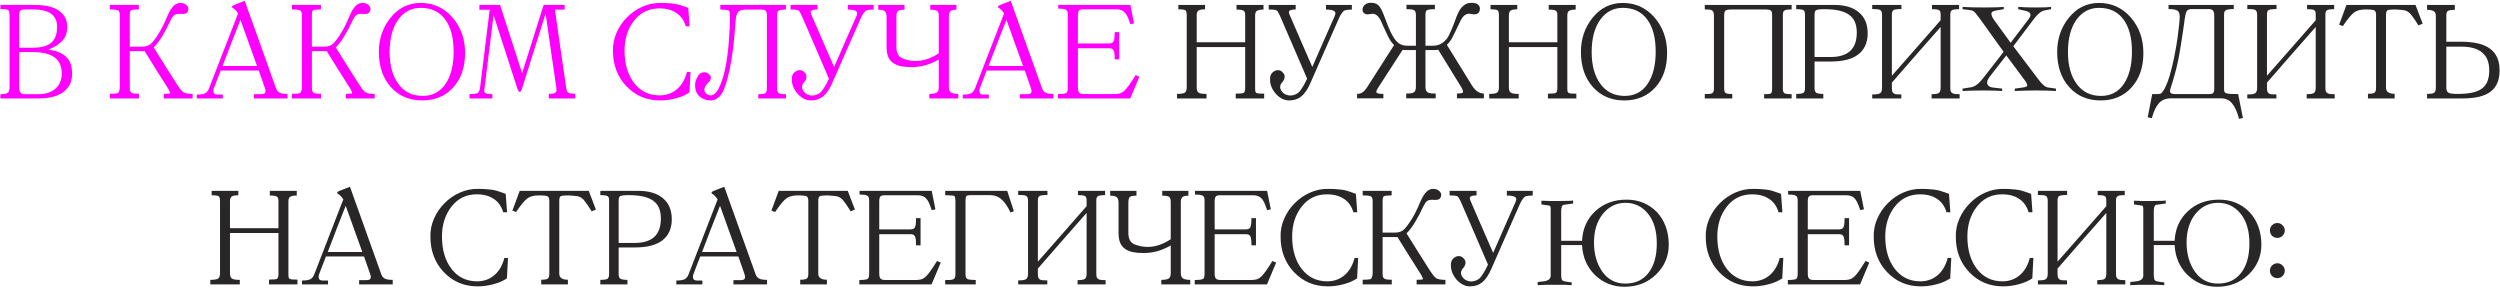
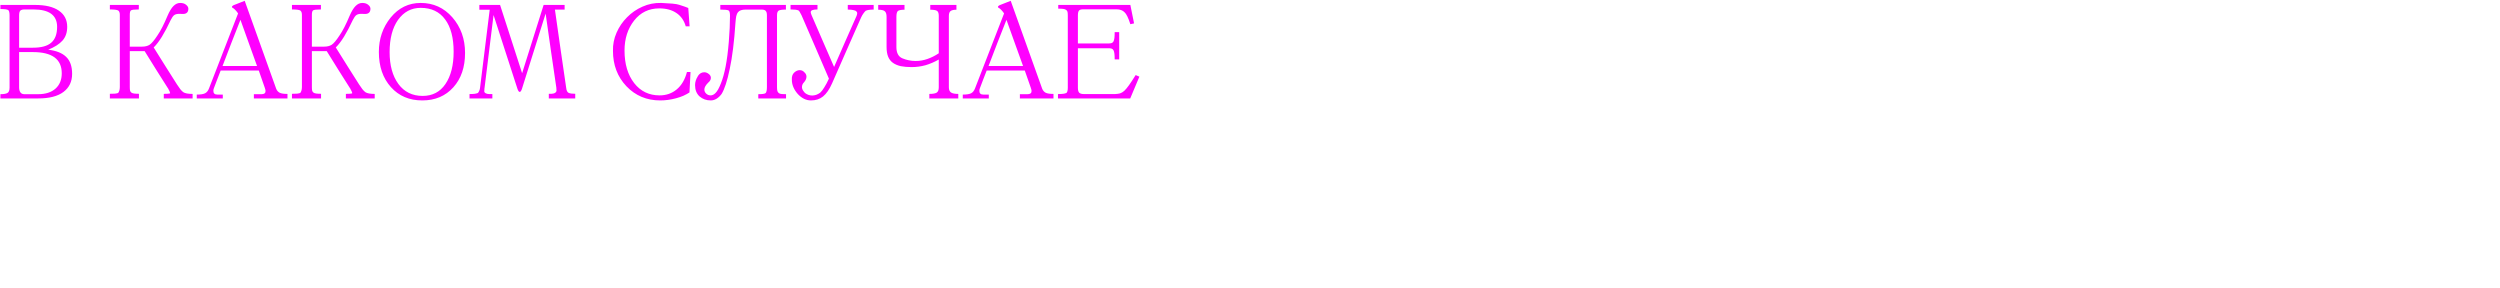
<svg xmlns="http://www.w3.org/2000/svg" width="1600" height="184" viewBox="0 0 1600 184" fill="none">
-   <path d="M43.009 17.185C43.009 20.812 41.989 23.758 39.949 26.025C37.965 28.235 34.934 30.162 30.854 31.805C36.01 32.428 39.835 33.958 42.329 36.395C44.879 38.832 46.154 42.458 46.154 47.275C46.154 52.205 44.312 56.058 40.629 58.835C36.945 61.612 31.534 63 24.394 63H0.254V60.28C2.35 60.28 3.852 60.025 4.759 59.515C5.665 59.005 6.119 57.843 6.119 56.03V9.96C6.119 8.033 5.835 6.872 5.269 6.475C4.702 6.022 3.03 5.795 0.254 5.795V3.16H22.354C29.04 3.16 34.14 4.378 37.654 6.815C41.224 9.252 43.009 12.708 43.009 17.185ZM12.239 33.335V56.03C12.239 57.333 12.522 58.382 13.089 59.175C13.655 59.912 14.477 60.28 15.554 60.28H24.394C29.154 60.28 32.865 59.09 35.529 56.71C38.192 54.33 39.524 51.072 39.524 46.935C39.524 37.868 33.375 33.335 21.079 33.335H12.239ZM12.239 30.53H21.079C26.462 30.53 30.372 29.453 32.809 27.3C35.302 25.147 36.549 21.775 36.549 17.185C36.549 9.762 31.505 6.05 21.419 6.05H15.639C14.335 6.05 13.429 6.333 12.919 6.9C12.465 7.41 12.239 8.43 12.239 9.96V30.53ZM123.267 63H104.822V60.11C105.162 60.053 105.502 60.025 105.842 60.025C106.239 60.025 106.579 60.025 106.862 60.025C108.222 59.968 108.902 59.827 108.902 59.6C108.902 59.203 108.421 58.127 107.457 56.37V56.455C104.964 52.488 102.471 48.55 99.977 44.64C97.54 40.673 95.076 36.707 92.582 32.74H83.062V55.69C83.062 56.653 83.119 57.418 83.232 57.985C83.402 58.552 83.686 58.977 84.082 59.26C84.479 59.543 85.046 59.742 85.782 59.855C86.576 59.968 87.624 60.025 88.927 60.025V63H70.312V60.025C71.559 60.025 72.635 59.997 73.542 59.94C74.449 59.827 75.129 59.685 75.582 59.515C75.865 59.232 76.121 58.75 76.347 58.07C76.574 57.39 76.687 56.597 76.687 55.69V9.535C76.687 8.175 76.347 7.24 75.667 6.73C74.93 6.277 73.145 6.05 70.312 6.05V3.16H88.842V6.05C86.066 6.05 84.394 6.248 83.827 6.645C83.317 6.985 83.062 7.948 83.062 9.535V29.85H90.882C92.865 29.85 94.481 29.453 95.727 28.66C97.031 27.81 98.702 25.827 100.742 22.71C101.762 21.237 102.811 19.452 103.887 17.355C104.964 15.258 106.069 12.85 107.202 10.13C108.449 7.24 109.724 5.143 111.027 3.84C112.331 2.537 113.747 1.885 115.277 1.885C116.921 1.885 118.196 2.282 119.102 3.075C120.066 3.868 120.547 4.69 120.547 5.54C120.547 7.807 119.386 8.94 117.062 8.94L114.767 8.855C113.294 8.855 112.189 9.138 111.452 9.705C110.772 10.215 110.036 11.263 109.242 12.85C107.316 16.987 105.446 20.528 103.632 23.475C101.819 26.422 100.062 28.717 98.362 30.36C100.856 34.327 103.321 38.265 105.757 42.175C108.251 46.085 110.744 50.023 113.237 53.99C114.031 55.18 114.739 56.2 115.362 57.05C116.042 57.9 116.694 58.552 117.317 59.005C118.451 59.742 120.434 60.11 123.267 60.11V63ZM183.982 63H162.477V60.28H167.407C169.107 60.28 169.957 59.6 169.957 58.24C169.957 57.787 169.787 57.078 169.447 56.115L165.622 45.15H141.227C140.491 46.963 139.754 48.862 139.017 50.845C138.337 52.772 137.629 54.642 136.892 56.455C136.666 56.965 136.552 57.532 136.552 58.155C136.552 59.742 137.402 60.535 139.102 60.535H142.587V63H125.927V60.535C128.421 60.535 130.206 60.252 131.282 59.685C132.359 59.118 133.181 58.098 133.747 56.625L152.362 8.6C151.852 7.807 151.342 7.155 150.832 6.645C150.322 6.078 149.869 5.653 149.472 5.37C149.189 5.257 148.934 5.115 148.707 4.945C148.537 4.718 148.452 4.548 148.452 4.435C148.452 4.038 148.792 3.67 149.472 3.33L156.612 0.525L176.757 56.795C177.211 57.928 177.947 58.778 178.967 59.345C179.987 59.855 181.659 60.11 183.982 60.11V63ZM164.517 42.26C162.704 37.16 160.919 32.202 159.162 27.385C157.462 22.568 155.706 17.667 153.892 12.68C151.966 17.667 150.039 22.568 148.112 27.385C146.242 32.202 144.344 37.16 142.417 42.26H164.517ZM239.81 63H221.365V60.11C221.705 60.053 222.045 60.025 222.385 60.025C222.782 60.025 223.122 60.025 223.405 60.025C224.765 59.968 225.445 59.827 225.445 59.6C225.445 59.203 224.963 58.127 224 56.37V56.455C221.507 52.488 219.013 48.55 216.52 44.64C214.083 40.673 211.618 36.707 209.125 32.74H199.605V55.69C199.605 56.653 199.662 57.418 199.775 57.985C199.945 58.552 200.228 58.977 200.625 59.26C201.022 59.543 201.588 59.742 202.325 59.855C203.118 59.968 204.167 60.025 205.47 60.025V63H186.855V60.025C188.102 60.025 189.178 59.997 190.085 59.94C190.992 59.827 191.672 59.685 192.125 59.515C192.408 59.232 192.663 58.75 192.89 58.07C193.117 57.39 193.23 56.597 193.23 55.69V9.535C193.23 8.175 192.89 7.24 192.21 6.73C191.473 6.277 189.688 6.05 186.855 6.05V3.16H205.385V6.05C202.608 6.05 200.937 6.248 200.37 6.645C199.86 6.985 199.605 7.948 199.605 9.535V29.85H207.425C209.408 29.85 211.023 29.453 212.27 28.66C213.573 27.81 215.245 25.827 217.285 22.71C218.305 21.237 219.353 19.452 220.43 17.355C221.507 15.258 222.612 12.85 223.745 10.13C224.992 7.24 226.267 5.143 227.57 3.84C228.873 2.537 230.29 1.885 231.82 1.885C233.463 1.885 234.738 2.282 235.645 3.075C236.608 3.868 237.09 4.69 237.09 5.54C237.09 7.807 235.928 8.94 233.605 8.94L231.31 8.855C229.837 8.855 228.732 9.138 227.995 9.705C227.315 10.215 226.578 11.263 225.785 12.85C223.858 16.987 221.988 20.528 220.175 23.475C218.362 26.422 216.605 28.717 214.905 30.36C217.398 34.327 219.863 38.265 222.3 42.175C224.793 46.085 227.287 50.023 229.78 53.99C230.573 55.18 231.282 56.2 231.905 57.05C232.585 57.9 233.237 58.552 233.86 59.005C234.993 59.742 236.977 60.11 239.81 60.11V63ZM269.245 1.885C277.349 1.885 284.092 4.945 289.475 11.065C294.915 17.298 297.635 24.92 297.635 33.93C297.635 42.997 295.142 50.307 290.155 55.86C285.112 61.47 278.482 64.275 270.265 64.275C261.992 64.275 255.305 61.442 250.205 55.775C245.049 50.052 242.47 42.543 242.47 33.25C242.47 24.807 244.992 17.468 250.035 11.235C255.135 5.002 261.539 1.885 269.245 1.885ZM270.52 61.385C276.754 61.385 281.599 58.863 285.055 53.82C288.569 48.663 290.325 41.75 290.325 33.08C290.325 24.183 288.512 17.298 284.885 12.425C281.259 7.495 276.045 5.03 269.245 5.03C263.239 5.03 258.394 7.608 254.71 12.765C251.14 17.865 249.355 24.722 249.355 33.335C249.355 41.835 251.225 48.635 254.965 53.735C258.705 58.835 263.89 61.385 270.52 61.385ZM368.153 63H351.238V60.025C352.541 60.082 353.533 60.025 354.213 59.855C354.893 59.685 355.375 59.43 355.658 59.09C355.998 58.75 356.168 58.382 356.168 57.985C356.168 57.588 356.14 57.163 356.083 56.71V56.285C354.95 48.352 353.788 40.418 352.598 32.485C351.465 24.552 350.331 16.618 349.198 8.685C346.648 16.788 344.126 24.807 341.633 32.74C339.14 40.673 336.618 48.692 334.068 56.795C333.615 58.155 333.133 58.835 332.623 58.835C332.113 58.835 331.631 58.183 331.178 56.88L315.878 9.62C314.915 17.383 313.951 25.175 312.988 32.995C312.025 40.815 311.061 48.607 310.098 56.37C310.098 56.483 310.07 56.653 310.013 56.88C310.013 57.05 310.013 57.192 310.013 57.305C309.956 57.758 309.928 58.183 309.928 58.58C309.985 58.92 310.183 59.232 310.523 59.515C310.863 59.742 311.373 59.94 312.053 60.11C312.79 60.223 313.81 60.252 315.113 60.195V63H300.493V60.195C301.853 60.195 302.986 60.138 303.893 60.025C304.8 59.855 305.451 59.685 305.848 59.515C306.131 59.232 306.386 58.835 306.613 58.325C306.896 57.758 307.095 57.107 307.208 56.37L313.413 6.22H306.783V3.16H320.043L334.153 46.85C336.42 39.54 338.715 32.258 341.038 25.005C343.361 17.752 345.656 10.47 347.923 3.16H361.353V6.135H355.148C356.338 14.522 357.528 22.88 358.718 31.21C359.965 39.54 361.183 47.898 362.373 56.285C362.543 57.928 363.053 58.977 363.903 59.43C364.81 59.827 366.226 60.025 368.153 60.025V63ZM441.939 46.085L441.259 59.175C440.126 59.912 438.823 60.62 437.349 61.3C435.876 61.923 434.289 62.462 432.589 62.915C429.189 63.822 425.846 64.275 422.559 64.275C413.889 64.275 406.664 61.243 400.884 55.18C395.161 49.117 392.299 41.58 392.299 32.57C392.186 28.547 392.951 24.665 394.594 20.925C396.238 17.185 398.476 13.898 401.309 11.065C404.143 8.175 407.429 5.908 411.169 4.265C414.966 2.565 418.961 1.772 423.154 1.885C425.194 1.885 427.036 1.97 428.679 2.14C430.379 2.253 431.796 2.423 432.929 2.65C434.063 2.877 435.253 3.217 436.499 3.67C437.803 4.067 439.134 4.548 440.494 5.115L441.344 16.845H438.879C437.803 13.105 435.819 10.272 432.929 8.345C430.039 6.362 426.384 5.37 421.964 5.37C415.278 5.37 409.894 7.977 405.814 13.19C401.734 18.403 399.694 24.778 399.694 32.315C399.694 40.928 401.763 47.898 405.899 53.225C409.979 58.438 415.391 61.045 422.134 61.045C426.384 61.045 430.039 59.77 433.099 57.22C436.216 54.613 438.398 50.902 439.644 46.085H441.939ZM503.068 63H485.303V60.28C487.853 60.28 489.412 60.053 489.978 59.6C490.545 59.033 490.828 57.758 490.828 55.775V9.79C490.828 8.43 490.573 7.495 490.063 6.985C489.61 6.418 488.732 6.135 487.428 6.135H477.143C474.82 6.135 473.205 6.702 472.298 7.835C471.845 8.345 471.477 9.195 471.193 10.385C470.967 11.575 470.797 13.02 470.683 14.72C469.89 26.677 468.672 36.48 467.028 44.13C465.442 51.723 463.713 57.05 461.843 60.11C460.88 61.413 459.803 62.433 458.613 63.17C457.423 63.907 456.177 64.275 454.873 64.275C452.097 64.275 449.717 63.425 447.733 61.725C445.807 59.968 444.843 57.56 444.843 54.5C444.843 52.517 445.438 50.618 446.628 48.805H446.543C447.62 47.105 448.98 46.255 450.623 46.255C451.587 46.198 452.55 46.538 453.513 47.275C454.477 47.955 454.958 48.805 454.958 49.825C454.958 50.958 454.363 52.007 453.173 52.97C451.587 54.557 450.793 56.002 450.793 57.305C450.793 58.325 451.19 59.203 451.983 59.94C452.777 60.677 453.712 61.045 454.788 61.045C455.922 61.045 456.998 60.507 458.018 59.43C459.095 58.353 460.2 56.37 461.333 53.48C462.523 50.59 463.543 46.963 464.393 42.6C465.243 38.237 465.923 32.967 466.433 26.79C466.943 20.5 467.198 14.947 467.198 10.13C467.198 8.26 466.915 7.127 466.348 6.73C465.725 6.333 463.94 6.135 460.993 6.135V3.16H502.983V6.135C500.603 6.135 499.045 6.362 498.308 6.815C497.628 7.268 497.288 8.26 497.288 9.79V55.775C497.288 56.852 497.373 57.702 497.543 58.325C497.77 58.892 498.11 59.345 498.563 59.685C499.073 59.968 499.697 60.138 500.433 60.195C501.17 60.252 502.048 60.28 503.068 60.28V63ZM559.147 6.135C556.767 6.135 555.067 6.39 554.047 6.9C553.594 7.297 553.112 7.863 552.602 8.6C552.092 9.28 551.611 10.102 551.157 11.065C548.097 17.978 544.981 25.033 541.807 32.23C538.691 39.427 535.602 46.453 532.542 53.31C530.842 57.163 528.916 59.968 526.762 61.725C524.666 63.425 522.087 64.275 519.027 64.275C515.967 64.275 513.162 62.915 510.612 60.195C508.062 57.305 506.787 54.245 506.787 51.015C506.674 49.032 507.156 47.53 508.232 46.51C509.366 45.433 510.556 44.895 511.802 44.895C512.992 44.895 513.984 45.348 514.777 46.255C515.684 47.048 516.137 47.983 516.137 49.06C516.137 50.25 515.627 51.44 514.607 52.63C513.701 53.537 513.247 54.585 513.247 55.775C513.247 56.342 513.417 56.965 513.757 57.645C514.154 58.268 514.636 58.892 515.202 59.515C516.619 60.592 518.149 61.13 519.792 61.13C520.586 61.13 521.436 60.988 522.342 60.705C523.249 60.365 524.099 59.912 524.892 59.345C525.686 58.665 526.564 57.532 527.527 55.945C528.547 54.358 529.539 52.488 530.502 50.335C527.726 43.818 524.807 37.047 521.747 30.02C518.687 22.993 515.769 16.25 512.992 9.79C512.596 8.997 512.227 8.317 511.887 7.75C511.604 7.183 511.292 6.815 510.952 6.645C510.046 6.248 508.374 6.05 505.937 6.05V3.16H523.192V6.05C520.302 6.05 518.857 6.617 518.857 7.75C518.857 8.147 519.027 8.77 519.367 9.62C521.804 15.287 524.212 20.84 526.592 26.28C528.972 31.663 531.381 37.188 533.817 42.855C536.197 37.358 538.577 31.918 540.957 26.535C543.394 21.095 545.802 15.655 548.182 10.215C548.409 9.648 548.551 9.11 548.607 8.6C548.664 8.09 548.494 7.665 548.097 7.325C547.757 6.928 547.134 6.645 546.227 6.475C545.377 6.248 544.159 6.135 542.572 6.135V3.16H559.147V6.135ZM613.305 63H594.775V60.11C596.929 60.11 598.459 59.855 599.365 59.345C600.329 58.835 600.81 57.673 600.81 55.86V38.095C598.034 39.682 595.2 40.9 592.31 41.75C589.42 42.543 586.445 42.94 583.385 42.94C580.779 42.94 578.484 42.742 576.5 42.345C574.517 41.892 572.845 41.183 571.485 40.22C570.125 39.257 569.105 37.953 568.425 36.31C567.745 34.667 567.405 32.598 567.405 30.105V10.81C567.405 8.997 567.009 7.778 566.215 7.155C565.479 6.532 564.09 6.22 562.05 6.22V3.16H578.88V6.22C576.84 6.22 575.452 6.475 574.715 6.985C574.035 7.495 573.695 8.77 573.695 10.81V30.105C573.695 33.845 574.97 36.253 577.52 37.33C580.24 38.463 583.074 39.03 586.02 39.03C588.57 39.03 591.064 38.605 593.5 37.755C595.994 36.905 598.43 35.687 600.81 34.1V10.13C600.81 8.43 600.414 7.353 599.62 6.9C598.827 6.447 597.41 6.22 595.37 6.22V3.16H612.115V6.22C610.359 6.22 609.112 6.503 608.375 7.07C607.639 7.637 607.27 8.657 607.27 10.13V55.86C607.27 57.447 607.724 58.552 608.63 59.175C609.537 59.798 611.095 60.11 613.305 60.11V63ZM674.227 63H652.722V60.28H657.652C659.352 60.28 660.202 59.6 660.202 58.24C660.202 57.787 660.032 57.078 659.692 56.115L655.867 45.15H631.472C630.735 46.963 629.998 48.862 629.262 50.845C628.582 52.772 627.873 54.642 627.137 56.455C626.91 56.965 626.797 57.532 626.797 58.155C626.797 59.742 627.647 60.535 629.347 60.535H632.832V63H616.172V60.535C618.665 60.535 620.45 60.252 621.527 59.685C622.603 59.118 623.425 58.098 623.992 56.625L642.607 8.6C642.097 7.807 641.587 7.155 641.077 6.645C640.567 6.078 640.113 5.653 639.717 5.37C639.433 5.257 639.178 5.115 638.952 4.945C638.782 4.718 638.697 4.548 638.697 4.435C638.697 4.038 639.037 3.67 639.717 3.33L646.857 0.525L667.002 56.795C667.455 57.928 668.192 58.778 669.212 59.345C670.232 59.855 671.903 60.11 674.227 60.11V63ZM654.762 42.26C652.948 37.16 651.163 32.202 649.407 27.385C647.707 22.568 645.95 17.667 644.137 12.68C642.21 17.667 640.283 22.568 638.357 27.385C636.487 32.202 634.588 37.16 632.662 42.26H654.762ZM729.204 49.06L723.339 63H677.099V60.195C679.876 60.195 681.633 59.968 682.369 59.515V59.6C682.709 59.373 682.964 58.977 683.134 58.41C683.304 57.787 683.389 57.05 683.389 56.2V9.96C683.389 8.997 683.333 8.232 683.219 7.665C683.106 7.098 682.823 6.673 682.369 6.39C681.973 6.05 681.378 5.823 680.584 5.71C679.791 5.597 678.686 5.54 677.269 5.54V3.16H723.424L725.804 14.975L723.424 15.485C722.121 11.405 720.874 8.855 719.684 7.835C718.494 6.588 716.766 5.965 714.499 5.965H693.164C691.861 5.965 690.983 6.248 690.529 6.815C690.076 7.325 689.849 8.402 689.849 10.045V27.81H709.569C710.363 27.81 710.986 27.725 711.439 27.555C711.949 27.385 712.346 27.045 712.629 26.535C712.913 25.968 713.111 25.232 713.224 24.325C713.338 23.362 713.394 22.115 713.394 20.585H716.284V38.01H713.394C713.394 36.48 713.338 35.262 713.224 34.355C713.111 33.392 712.913 32.655 712.629 32.145C712.346 31.635 711.949 31.295 711.439 31.125C710.986 30.955 710.363 30.87 709.569 30.87H689.849V56.2C689.849 57.673 690.133 58.722 690.699 59.345C691.323 59.912 692.286 60.195 693.589 60.195H713.649C714.896 60.138 715.944 59.997 716.794 59.77C717.701 59.487 718.608 58.948 719.514 58.155C720.421 57.305 721.441 56.087 722.574 54.5C723.708 52.913 725.124 50.76 726.824 48.04L729.204 49.06Z" fill="#FF00FF" />
-   <path d="M809.06 63H790.87V59.94C793.76 59.94 795.46 59.77 795.97 59.43C796.594 58.977 796.905 57.985 796.905 56.455V30.105H765.88V55.945C765.88 57.588 766.277 58.693 767.07 59.26C767.864 59.827 769.564 60.11 772.17 60.11V63H753.3V60.11C755.51 60.11 757.097 59.883 758.06 59.43C759.024 58.92 759.505 57.758 759.505 55.945V9.96C759.505 8.203 759.25 7.098 758.74 6.645C758.174 6.192 756.644 5.965 754.15 5.965V3.16H771.235V5.965C769.252 5.965 767.864 6.22 767.07 6.73C766.277 7.24 765.88 8.317 765.88 9.96V27.045H796.905V9.96C796.905 9.167 796.849 8.543 796.735 8.09C796.622 7.58 796.367 7.183 795.97 6.9C795.574 6.617 795.007 6.418 794.27 6.305C793.534 6.192 792.57 6.135 791.38 6.135V3.16H808.635V6.135C806.652 6.135 805.264 6.39 804.47 6.9C803.677 7.353 803.28 8.373 803.28 9.96V56.455C803.28 57.248 803.309 57.872 803.365 58.325C803.479 58.778 803.705 59.147 804.045 59.43C804.442 59.657 805.009 59.798 805.745 59.855C806.539 59.912 807.644 59.94 809.06 59.94V63ZM865.197 6.135C862.817 6.135 861.117 6.39 860.097 6.9C859.644 7.297 859.162 7.863 858.652 8.6C858.142 9.28 857.66 10.102 857.207 11.065C854.147 17.978 851.03 25.033 847.857 32.23C844.74 39.427 841.652 46.453 838.592 53.31C836.892 57.163 834.965 59.968 832.812 61.725C830.715 63.425 828.137 64.275 825.077 64.275C822.017 64.275 819.212 62.915 816.662 60.195C814.112 57.305 812.837 54.245 812.837 51.015C812.724 49.032 813.205 47.53 814.282 46.51C815.415 45.433 816.605 44.895 817.852 44.895C819.042 44.895 820.034 45.348 820.827 46.255C821.734 47.048 822.187 47.983 822.187 49.06C822.187 50.25 821.677 51.44 820.657 52.63C819.75 53.537 819.297 54.585 819.297 55.775C819.297 56.342 819.467 56.965 819.807 57.645C820.204 58.268 820.685 58.892 821.252 59.515C822.669 60.592 824.199 61.13 825.842 61.13C826.635 61.13 827.485 60.988 828.392 60.705C829.299 60.365 830.149 59.912 830.942 59.345C831.735 58.665 832.614 57.532 833.577 55.945C834.597 54.358 835.589 52.488 836.552 50.335C833.775 43.818 830.857 37.047 827.797 30.02C824.737 22.993 821.819 16.25 819.042 9.79C818.645 8.997 818.277 8.317 817.937 7.75C817.654 7.183 817.342 6.815 817.002 6.645C816.095 6.248 814.424 6.05 811.987 6.05V3.16H829.242V6.05C826.352 6.05 824.907 6.617 824.907 7.75C824.907 8.147 825.077 8.77 825.417 9.62C827.854 15.287 830.262 20.84 832.642 26.28C835.022 31.663 837.43 37.188 839.867 42.855C842.247 37.358 844.627 31.918 847.007 26.535C849.444 21.095 851.852 15.655 854.232 10.215C854.459 9.648 854.6 9.11 854.657 8.6C854.714 8.09 854.544 7.665 854.147 7.325C853.807 6.928 853.184 6.645 852.277 6.475C851.427 6.248 850.209 6.135 848.622 6.135V3.16H865.197V6.135ZM949.7 62.915H932.445V59.855C935.052 59.855 936.355 59.543 936.355 58.92C936.355 58.013 935.902 56.852 934.995 55.435L920.46 31.805C920.007 31.918 919.525 32.003 919.015 32.06C918.505 32.06 917.882 32.06 917.145 32.06H912.3V55.435C912.3 56.398 912.414 57.192 912.64 57.815C912.924 58.382 913.32 58.835 913.83 59.175C914.397 59.458 915.077 59.657 915.87 59.77C916.72 59.827 917.712 59.855 918.845 59.855V62.915H899.975V59.855C901.052 59.855 901.987 59.827 902.78 59.77C903.574 59.657 904.225 59.458 904.735 59.175C905.245 58.835 905.614 58.382 905.84 57.815C906.067 57.192 906.18 56.398 906.18 55.435V32.06H900.74C900.117 32.06 899.55 32.06 899.04 32.06C898.587 32.06 898.134 32.003 897.68 31.89L881.87 56.37C881.19 57.39 880.85 58.212 880.85 58.835C880.85 59.685 882.352 60.11 885.355 60.11V62.915H868.525V60.11C869.885 60.11 871.047 59.77 872.01 59.09C873.03 58.41 874.079 57.22 875.155 55.52L892.24 28.83C890.937 27.64 889.747 25.997 888.67 23.9C888.217 22.937 887.65 21.775 886.97 20.415C886.29 18.998 885.525 17.327 884.675 15.4L883.91 13.615C882.437 10.385 880.567 8.77 878.3 8.77C878.244 8.77 877.989 8.827 877.535 8.94C876.912 9.053 876.147 9.138 875.24 9.195C874.39 9.252 873.625 8.968 872.945 8.345C872.435 7.948 872.124 7.353 872.01 6.56C871.954 5.767 872.095 5.03 872.435 4.35C872.832 3.613 873.455 2.99 874.305 2.48C875.155 1.97 876.317 1.743 877.79 1.8C879.66 1.8 881.19 2.395 882.38 3.585C883.57 4.775 884.902 7.438 886.375 11.575C887.169 13.558 887.905 15.457 888.585 17.27C889.322 19.027 890.059 20.613 890.795 22.03C892.212 24.693 893.657 26.563 895.13 27.64C896.604 28.717 898.474 29.255 900.74 29.255H906.18V9.535C906.18 8.798 906.095 8.203 905.925 7.75C905.812 7.24 905.529 6.843 905.075 6.56C904.679 6.277 904.084 6.107 903.29 6.05C902.497 5.937 901.449 5.88 900.145 5.88V3.075H918.335V5.88C916.975 5.88 915.899 5.937 915.105 6.05C914.312 6.107 913.689 6.277 913.235 6.56C912.839 6.843 912.584 7.24 912.47 7.75C912.357 8.203 912.3 8.798 912.3 9.535V29.255H917.145C919.525 29.255 921.565 28.632 923.265 27.385C925.022 26.082 926.325 24.58 927.175 22.88C927.629 22.03 928.28 20.613 929.13 18.63C929.98 16.59 931 13.927 932.19 10.64C933.38 7.523 934.74 5.285 936.27 3.925C937.8 2.508 939.557 1.8 941.54 1.8C943.637 1.8 945.082 2.168 945.875 2.905C946.725 3.585 947.15 4.492 947.15 5.625C947.094 6.645 946.867 7.41 946.47 7.92C946.13 8.43 945.677 8.77 945.11 8.94C944.544 9.11 943.92 9.195 943.24 9.195C942.617 9.138 942.022 9.053 941.455 8.94H941.54C941.257 8.883 941.002 8.855 940.775 8.855C940.549 8.798 940.35 8.77 940.18 8.77C937.97 8.77 936.1 10.385 934.57 13.615C933.267 16.448 932.134 18.8 931.17 20.67C930.264 22.483 929.584 23.843 929.13 24.75C928.677 25.487 928.167 26.223 927.6 26.96C927.09 27.64 926.552 28.207 925.985 28.66L942.05 54.67C944.204 58.127 946.754 59.855 949.7 59.855V62.915ZM1008.86 63H990.67V59.94C993.56 59.94 995.26 59.77 995.77 59.43C996.394 58.977 996.705 57.985 996.705 56.455V30.105H965.68V55.945C965.68 57.588 966.077 58.693 966.87 59.26C967.664 59.827 969.364 60.11 971.97 60.11V63H953.1V60.11C955.31 60.11 956.897 59.883 957.86 59.43C958.824 58.92 959.305 57.758 959.305 55.945V9.96C959.305 8.203 959.05 7.098 958.54 6.645C957.974 6.192 956.444 5.965 953.95 5.965V3.16H971.035V5.965C969.052 5.965 967.664 6.22 966.87 6.73C966.077 7.24 965.68 8.317 965.68 9.96V27.045H996.705V9.96C996.705 9.167 996.649 8.543 996.535 8.09C996.422 7.58 996.167 7.183 995.77 6.9C995.374 6.617 994.807 6.418 994.07 6.305C993.334 6.192 992.37 6.135 991.18 6.135V3.16H1008.44V6.135C1006.45 6.135 1005.06 6.39 1004.27 6.9C1003.48 7.353 1003.08 8.373 1003.08 9.96V56.455C1003.08 57.248 1003.11 57.872 1003.17 58.325C1003.28 58.778 1003.51 59.147 1003.85 59.43C1004.24 59.657 1004.81 59.798 1005.55 59.855C1006.34 59.912 1007.44 59.94 1008.86 59.94V63ZM1038.56 1.885C1046.67 1.885 1053.41 4.945 1058.79 11.065C1064.23 17.298 1066.95 24.92 1066.95 33.93C1066.95 42.997 1064.46 50.307 1059.47 55.86C1054.43 61.47 1047.8 64.275 1039.58 64.275C1031.31 64.275 1024.62 61.442 1019.52 55.775C1014.37 50.052 1011.79 42.543 1011.79 33.25C1011.79 24.807 1014.31 17.468 1019.35 11.235C1024.45 5.002 1030.86 1.885 1038.56 1.885ZM1039.84 61.385C1046.07 61.385 1050.92 58.863 1054.37 53.82C1057.89 48.663 1059.64 41.75 1059.64 33.08C1059.64 24.183 1057.83 17.298 1054.2 12.425C1050.58 7.495 1045.36 5.03 1038.56 5.03C1032.56 5.03 1027.71 7.608 1024.03 12.765C1020.46 17.865 1018.67 24.722 1018.67 33.335C1018.67 41.835 1020.54 48.635 1024.28 53.735C1028.02 58.835 1033.21 61.385 1039.84 61.385ZM1146.65 63H1129.05V60.28C1131.49 60.28 1132.94 60.11 1133.39 59.77C1133.9 59.43 1134.15 58.438 1134.15 56.795V9.96C1134.15 9.11 1134.1 8.43 1133.98 7.92C1133.87 7.353 1133.64 6.957 1133.3 6.73C1132.96 6.447 1132.48 6.277 1131.86 6.22C1131.24 6.107 1130.41 6.05 1129.39 6.05H1108.23C1106.42 6.05 1105.17 6.248 1104.49 6.645C1103.81 7.042 1103.47 8.147 1103.47 9.96V56.71C1103.47 58.353 1103.87 59.345 1104.66 59.685C1105.45 60.025 1106.78 60.195 1108.65 60.195V63H1091.06V60.195C1092.25 60.195 1093.21 60.167 1093.95 60.11C1094.74 60.053 1095.34 59.912 1095.73 59.685C1096.19 59.402 1096.5 59.033 1096.67 58.58C1096.84 58.127 1096.92 57.503 1096.92 56.71V9.96C1096.92 9.053 1096.81 8.345 1096.58 7.835C1096.41 7.268 1096.1 6.872 1095.65 6.645C1095.2 6.362 1094.6 6.192 1093.86 6.135C1093.13 6.078 1092.19 6.05 1091.06 6.05V3.16H1146.65V6.05C1145.46 6.05 1144.5 6.107 1143.76 6.22C1143.02 6.277 1142.46 6.447 1142.06 6.73C1141.66 7.013 1141.38 7.41 1141.21 7.92C1141.1 8.43 1141.04 9.11 1141.04 9.96V56.795C1141.04 58.382 1141.44 59.373 1142.23 59.77C1143.02 60.11 1144.5 60.28 1146.65 60.28V63ZM1149.58 3.16H1173.97C1180.77 3.16 1186.02 4.747 1189.7 7.92C1193.44 11.037 1195.31 15.513 1195.31 21.35C1195.31 27.187 1193.33 31.663 1189.36 34.78C1185.45 37.84 1179.53 39.37 1171.59 39.37H1161.31V56.37C1161.31 57.957 1161.71 58.977 1162.5 59.43C1163.35 59.883 1164.82 60.11 1166.92 60.11V63H1149.58V60.11C1151.96 60.11 1153.49 59.883 1154.17 59.43C1154.85 58.92 1155.19 57.9 1155.19 56.37V9.62C1155.19 8.827 1155.13 8.175 1155.02 7.665C1154.91 7.155 1154.65 6.787 1154.25 6.56C1153.86 6.277 1153.29 6.107 1152.55 6.05C1151.82 5.937 1150.83 5.88 1149.58 5.88V3.16ZM1161.31 36.48H1171.59C1177.09 36.48 1181.26 35.205 1184.09 32.655C1186.92 30.048 1188.34 26.11 1188.34 20.84C1188.34 15.57 1186.7 11.773 1183.41 9.45C1180.12 7.07 1174.88 5.88 1167.68 5.88C1164.85 5.88 1163.04 6.107 1162.24 6.56C1161.62 6.9 1161.31 7.92 1161.31 9.62V36.48ZM1254.15 63H1236.22V60.28C1238.37 60.28 1239.87 60.053 1240.72 59.6C1241.57 59.09 1242 57.928 1242 56.115V17.27C1236.78 23.163 1231.57 29.085 1226.36 35.035C1221.2 40.985 1216.02 46.935 1210.8 52.885V56.2C1210.8 57.22 1210.89 58.013 1211.06 58.58C1211.28 59.147 1211.62 59.572 1212.08 59.855C1212.53 60.138 1213.13 60.308 1213.86 60.365C1214.66 60.422 1215.65 60.45 1216.84 60.45V63H1198.22V60.45C1199.47 60.45 1200.49 60.393 1201.28 60.28C1202.13 60.167 1202.78 59.968 1203.24 59.685C1203.69 59.345 1204 58.92 1204.17 58.41C1204.4 57.843 1204.51 57.107 1204.51 56.2V9.45C1204.51 8.6 1204.4 7.92 1204.17 7.41C1204 6.9 1203.66 6.532 1203.15 6.305C1202.64 6.078 1201.99 5.937 1201.2 5.88C1200.4 5.823 1199.41 5.795 1198.22 5.795V3.16H1216.92V5.795C1215.56 5.795 1214.49 5.852 1213.69 5.965C1212.9 6.022 1212.28 6.192 1211.82 6.475C1211.43 6.758 1211.14 7.155 1210.97 7.665C1210.86 8.118 1210.8 8.713 1210.8 9.45V48.465C1216.02 42.572 1221.2 36.678 1226.36 30.785C1231.57 24.835 1236.78 18.885 1242 12.935V9.535C1242 8.742 1241.94 8.118 1241.83 7.665C1241.71 7.155 1241.46 6.787 1241.06 6.56C1240.72 6.277 1240.18 6.107 1239.45 6.05C1238.71 5.937 1237.72 5.88 1236.47 5.88V3.16H1253.81V5.88C1252.62 5.88 1251.66 5.937 1250.92 6.05C1250.19 6.107 1249.62 6.277 1249.22 6.56C1248.83 6.843 1248.54 7.24 1248.37 7.75C1248.26 8.203 1248.2 8.798 1248.2 9.535V56.115C1248.2 57.078 1248.29 57.843 1248.46 58.41C1248.68 58.92 1249.02 59.317 1249.48 59.6C1249.99 59.883 1250.61 60.082 1251.35 60.195C1252.08 60.252 1253.02 60.28 1254.15 60.28V63ZM1284.02 35.46L1273.56 48.89C1272.66 50.08 1272.09 51.128 1271.86 52.035C1271.69 52.885 1271.78 53.622 1272.12 54.245C1272.46 54.812 1273 55.265 1273.73 55.605C1274.47 55.888 1275.29 56.058 1276.2 56.115L1281.38 56.71V58.24C1279.8 58.127 1278.01 58.042 1276.03 57.985C1274.05 57.928 1271.81 57.9 1269.31 57.9C1266.82 57.9 1264.47 57.928 1262.26 57.985C1260.11 58.042 1258.04 58.127 1256.05 58.24V56.71L1261.49 55.86C1262.91 55.577 1264.21 54.953 1265.4 53.99C1266.65 53.027 1268.04 51.553 1269.57 49.57L1282.32 33.165L1266.76 11.49C1265.97 10.47 1265.32 9.648 1264.81 9.025C1264.36 8.402 1263.93 7.92 1263.53 7.58C1263.19 7.24 1262.85 7.013 1262.51 6.9C1262.23 6.73 1261.89 6.617 1261.49 6.56L1256.05 5.88V4.435C1257.7 4.548 1259.65 4.633 1261.92 4.69C1264.19 4.747 1266.85 4.775 1269.91 4.775C1272.97 4.775 1275.52 4.747 1277.56 4.69C1279.66 4.633 1281.27 4.548 1282.4 4.435V5.88L1277.47 6.73C1275.49 7.013 1274.5 7.693 1274.5 8.77C1274.5 9.847 1275.09 11.207 1276.28 12.85L1286.82 27.385L1298.3 12.255C1299.09 11.178 1299.49 10.272 1299.49 9.535C1299.49 8.288 1298.5 7.438 1296.51 6.985L1291.67 5.88V4.435C1293.2 4.548 1294.93 4.633 1296.85 4.69C1298.78 4.747 1300.93 4.775 1303.31 4.775C1305.69 4.775 1307.65 4.747 1309.18 4.69C1310.71 4.633 1311.87 4.548 1312.66 4.435V5.88L1308.24 6.73C1306.32 7.07 1303.99 9.053 1301.27 12.68L1288.52 29.595L1304.67 50.93C1306.94 53.99 1308.9 55.662 1310.54 55.945L1315.81 56.71V58.24C1312.24 58.013 1308.1 57.9 1303.4 57.9C1298.7 57.9 1294.05 58.013 1289.46 58.24V56.71L1293.28 56.2C1294.36 56.03 1295.24 55.888 1295.92 55.775C1296.6 55.605 1297.05 55.378 1297.28 55.095C1297.51 54.755 1297.51 54.33 1297.28 53.82C1297.11 53.253 1296.71 52.545 1296.09 51.695L1284.02 35.46ZM1343.37 1.885C1351.47 1.885 1358.21 4.945 1363.6 11.065C1369.04 17.298 1371.76 24.92 1371.76 33.93C1371.76 42.997 1369.26 50.307 1364.28 55.86C1359.23 61.47 1352.6 64.275 1344.39 64.275C1336.11 64.275 1329.43 61.442 1324.33 55.775C1319.17 50.052 1316.59 42.543 1316.59 33.25C1316.59 24.807 1319.11 17.468 1324.16 11.235C1329.26 5.002 1335.66 1.885 1343.37 1.885ZM1344.64 61.385C1350.87 61.385 1355.72 58.863 1359.18 53.82C1362.69 48.663 1364.45 41.75 1364.45 33.08C1364.45 24.183 1362.63 17.298 1359.01 12.425C1355.38 7.495 1350.17 5.03 1343.37 5.03C1337.36 5.03 1332.51 7.608 1328.83 12.765C1325.26 17.865 1323.48 24.722 1323.48 33.335C1323.48 41.835 1325.35 48.635 1329.09 53.735C1332.83 58.835 1338.01 61.385 1344.64 61.385ZM1435.47 75.495L1433.01 76.09C1431.82 71.613 1430.32 68.298 1428.5 66.145C1426.75 63.992 1424.34 62.915 1421.28 62.915H1389.57C1386.23 62.915 1383.6 63.963 1381.67 66.06C1379.8 68.213 1378.3 71.415 1377.16 75.665L1374.53 75.07L1377.42 60.195H1381.24C1381.7 60.195 1382.12 60.138 1382.52 60.025C1382.92 59.855 1383.31 59.572 1383.71 59.175C1384.11 58.722 1384.53 58.127 1384.98 57.39C1385.44 56.597 1385.95 55.548 1386.51 54.245C1387.76 51.412 1389.01 47.36 1390.25 42.09C1390.93 39.37 1391.53 36.565 1392.04 33.675C1392.61 30.728 1393.12 27.725 1393.57 24.665C1394.02 21.435 1394.36 18.658 1394.59 16.335C1394.87 14.012 1395.01 12.113 1395.01 10.64C1395.01 8.657 1394.48 7.353 1393.4 6.73C1392.32 6.107 1390.48 5.795 1387.87 5.795V3.16H1429.61V5.795C1428.25 5.795 1427.17 5.852 1426.38 5.965C1425.59 6.078 1424.96 6.277 1424.51 6.56C1424.06 6.843 1423.74 7.24 1423.57 7.75C1423.46 8.26 1423.4 8.94 1423.4 9.79V57.05C1423.4 57.73 1423.49 58.297 1423.66 58.75C1423.83 59.147 1424.2 59.458 1424.76 59.685C1425.39 59.855 1426.29 59.997 1427.48 60.11C1428.67 60.167 1430.32 60.195 1432.41 60.195L1435.47 75.495ZM1417.11 9.79C1417.11 8.373 1416.83 7.353 1416.26 6.73C1415.75 6.107 1414.85 5.795 1413.54 5.795H1402.75C1401.11 5.795 1400 6.277 1399.43 7.24C1398.92 8.203 1398.53 9.79 1398.24 12C1397.45 17.893 1396.69 23.078 1395.95 27.555C1395.27 31.975 1394.62 35.715 1393.99 38.775C1393.37 41.835 1392.63 44.838 1391.78 47.785C1390.99 50.732 1390.11 53.65 1389.15 56.54C1388.92 57.22 1388.81 57.815 1388.81 58.325C1388.81 59.572 1389.83 60.195 1391.87 60.195H1413.8C1415.1 60.195 1415.98 59.968 1416.43 59.515C1416.89 59.005 1417.11 58.183 1417.11 57.05V9.79ZM1494.21 63H1476.28V60.28C1478.43 60.28 1479.93 60.053 1480.78 59.6C1481.63 59.09 1482.06 57.928 1482.06 56.115V17.27C1476.84 23.163 1471.63 29.085 1466.42 35.035C1461.26 40.985 1456.07 46.935 1450.86 52.885V56.2C1450.86 57.22 1450.95 58.013 1451.12 58.58C1451.34 59.147 1451.68 59.572 1452.14 59.855C1452.59 60.138 1453.18 60.308 1453.92 60.365C1454.71 60.422 1455.71 60.45 1456.9 60.45V63H1438.28V60.45C1439.53 60.45 1440.55 60.393 1441.34 60.28C1442.19 60.167 1442.84 59.968 1443.3 59.685C1443.75 59.345 1444.06 58.92 1444.23 58.41C1444.46 57.843 1444.57 57.107 1444.57 56.2V9.45C1444.57 8.6 1444.46 7.92 1444.23 7.41C1444.06 6.9 1443.72 6.532 1443.21 6.305C1442.7 6.078 1442.05 5.937 1441.26 5.88C1440.46 5.823 1439.47 5.795 1438.28 5.795V3.16H1456.98V5.795C1455.62 5.795 1454.54 5.852 1453.75 5.965C1452.96 6.022 1452.33 6.192 1451.88 6.475C1451.48 6.758 1451.2 7.155 1451.03 7.665C1450.92 8.118 1450.86 8.713 1450.86 9.45V48.465C1456.07 42.572 1461.26 36.678 1466.42 30.785C1471.63 24.835 1476.84 18.885 1482.06 12.935V9.535C1482.06 8.742 1482 8.118 1481.89 7.665C1481.77 7.155 1481.52 6.787 1481.12 6.56C1480.78 6.277 1480.24 6.107 1479.51 6.05C1478.77 5.937 1477.78 5.88 1476.53 5.88V3.16H1493.87V5.88C1492.68 5.88 1491.72 5.937 1490.98 6.05C1490.24 6.107 1489.68 6.277 1489.28 6.56C1488.88 6.843 1488.6 7.24 1488.43 7.75C1488.32 8.203 1488.26 8.798 1488.26 9.535V56.115C1488.26 57.078 1488.35 57.843 1488.52 58.41C1488.74 58.92 1489.08 59.317 1489.54 59.6C1490.05 59.883 1490.67 60.082 1491.41 60.195C1492.14 60.252 1493.08 60.28 1494.21 60.28V63ZM1550.51 15.145L1547.79 16.25C1546.26 13.813 1545.02 11.943 1544.05 10.64C1543.15 9.28 1542.21 8.288 1541.25 7.665C1540.34 6.985 1539.24 6.588 1537.93 6.475C1536.69 6.305 1534.99 6.163 1532.83 6.05C1530.11 6.05 1528.47 6.248 1527.9 6.645C1527.34 7.042 1527.05 8.033 1527.05 9.62V56.115C1527.05 58.722 1528.9 60.025 1532.58 60.025V63H1515.49V60.025C1517.59 60.025 1518.98 59.798 1519.66 59.345C1520.34 58.835 1520.68 57.758 1520.68 56.115V9.535C1520.68 8.175 1520.37 7.24 1519.74 6.73C1519.01 6.277 1517.11 6.05 1514.05 6.05C1510.93 6.05 1508.52 6.645 1506.82 7.835C1505.12 8.968 1502.66 11.915 1499.43 16.675L1497.05 15.825L1501.72 3.16H1545.92L1550.51 15.145ZM1565.65 26.705H1575.17C1583.5 26.705 1589.68 28.207 1593.7 31.21C1597.73 34.213 1599.74 38.832 1599.74 45.065C1599.74 51.242 1597.81 55.775 1593.96 58.665C1590.16 61.555 1584.21 63 1576.11 63H1553.33V60.11C1555.37 60.11 1556.81 59.912 1557.66 59.515C1558.51 59.062 1558.94 57.957 1558.94 56.2V10.3C1558.94 8.77 1558.49 7.722 1557.58 7.155C1556.67 6.588 1555.26 6.305 1553.33 6.305V3.16H1571.09V6.305C1569.9 6.305 1568.94 6.362 1568.2 6.475C1567.52 6.588 1566.99 6.787 1566.59 7.07C1566.19 7.353 1565.94 7.75 1565.82 8.26C1565.71 8.77 1565.65 9.422 1565.65 10.215V26.705ZM1565.65 29.85V56.2C1565.65 57.843 1566.16 58.92 1567.18 59.43C1568.2 59.883 1570.02 60.11 1572.62 60.11C1576.25 60.11 1579.34 59.855 1581.89 59.345C1584.5 58.835 1586.62 57.985 1588.26 56.795C1589.91 55.605 1591.13 54.047 1591.92 52.12C1592.71 50.193 1593.11 47.813 1593.11 44.98C1593.11 34.893 1587.13 29.85 1575.17 29.85H1565.65ZM190.362 182H172.172V178.94C175.062 178.94 176.762 178.77 177.272 178.43C177.895 177.977 178.207 176.985 178.207 175.455V149.105H147.182V174.945C147.182 176.588 147.578 177.693 148.372 178.26C149.165 178.827 150.865 179.11 153.472 179.11V182H134.602V179.11C136.812 179.11 138.398 178.883 139.362 178.43C140.325 177.92 140.807 176.758 140.807 174.945V128.96C140.807 127.203 140.552 126.098 140.042 125.645C139.475 125.192 137.945 124.965 135.452 124.965V122.16H152.537V124.965C150.553 124.965 149.165 125.22 148.372 125.73C147.578 126.24 147.182 127.317 147.182 128.96V146.045H178.207V128.96C178.207 128.167 178.15 127.543 178.037 127.09C177.923 126.58 177.668 126.183 177.272 125.9C176.875 125.617 176.308 125.418 175.572 125.305C174.835 125.192 173.872 125.135 172.682 125.135V122.16H189.937V125.135C187.953 125.135 186.565 125.39 185.772 125.9C184.978 126.353 184.582 127.373 184.582 128.96V175.455C184.582 176.248 184.61 176.872 184.667 177.325C184.78 177.778 185.007 178.147 185.347 178.43C185.743 178.657 186.31 178.798 187.047 178.855C187.84 178.912 188.945 178.94 190.362 178.94V182ZM251.343 182H229.838V179.28H234.768C236.468 179.28 237.318 178.6 237.318 177.24C237.318 176.787 237.148 176.078 236.808 175.115L232.983 164.15H208.588C207.852 165.963 207.115 167.862 206.378 169.845C205.698 171.772 204.99 173.642 204.253 175.455C204.027 175.965 203.913 176.532 203.913 177.155C203.913 178.742 204.763 179.535 206.463 179.535H209.948V182H193.288V179.535C195.782 179.535 197.567 179.252 198.643 178.685C199.72 178.118 200.542 177.098 201.108 175.625L219.723 127.6C219.213 126.807 218.703 126.155 218.193 125.645C217.683 125.078 217.23 124.653 216.833 124.37C216.55 124.257 216.295 124.115 216.068 123.945C215.898 123.718 215.813 123.548 215.813 123.435C215.813 123.038 216.153 122.67 216.833 122.33L223.973 119.525L244.118 175.795C244.572 176.928 245.308 177.778 246.328 178.345C247.348 178.855 249.02 179.11 251.343 179.11V182ZM231.878 161.26C230.065 156.16 228.28 151.202 226.523 146.385C224.823 141.568 223.067 136.667 221.253 131.68C219.327 136.667 217.4 141.568 215.473 146.385C213.603 151.202 211.705 156.16 209.778 161.26H231.878ZM325.106 165.085L324.426 178.175C323.293 178.912 321.989 179.62 320.516 180.3C319.043 180.923 317.456 181.462 315.756 181.915C312.356 182.822 309.013 183.275 305.726 183.275C297.056 183.275 289.831 180.243 284.051 174.18C278.328 168.117 275.466 160.58 275.466 151.57C275.353 147.547 276.118 143.665 277.761 139.925C279.404 136.185 281.643 132.898 284.476 130.065C287.309 127.175 290.596 124.908 294.336 123.265C298.133 121.565 302.128 120.772 306.321 120.885C308.361 120.885 310.203 120.97 311.846 121.14C313.546 121.253 314.963 121.423 316.096 121.65C317.229 121.877 318.419 122.217 319.666 122.67C320.969 123.067 322.301 123.548 323.661 124.115L324.511 135.845H322.046C320.969 132.105 318.986 129.272 316.096 127.345C313.206 125.362 309.551 124.37 305.131 124.37C298.444 124.37 293.061 126.977 288.981 132.19C284.901 137.403 282.861 143.778 282.861 151.315C282.861 159.928 284.929 166.898 289.066 172.225C293.146 177.438 298.558 180.045 305.301 180.045C309.551 180.045 313.206 178.77 316.266 176.22C319.383 173.613 321.564 169.902 322.811 165.085H325.106ZM381.39 134.145L378.67 135.25C377.14 132.813 375.893 130.943 374.93 129.64C374.023 128.28 373.088 127.288 372.125 126.665C371.218 125.985 370.113 125.588 368.81 125.475C367.563 125.305 365.863 125.163 363.71 125.05C360.99 125.05 359.347 125.248 358.78 125.645C358.213 126.042 357.93 127.033 357.93 128.62V175.115C357.93 177.722 359.772 179.025 363.455 179.025V182H346.37V179.025C348.467 179.025 349.855 178.798 350.535 178.345C351.215 177.835 351.555 176.758 351.555 175.115V128.535C351.555 127.175 351.243 126.24 350.62 125.73C349.883 125.277 347.985 125.05 344.925 125.05C341.808 125.05 339.4 125.645 337.7 126.835C336 127.968 333.535 130.915 330.305 135.675L327.925 134.825L332.6 122.16H376.8L381.39 134.145ZM384.206 122.16H408.601C415.401 122.16 420.643 123.747 424.326 126.92C428.066 130.037 429.936 134.513 429.936 140.35C429.936 146.187 427.953 150.663 423.986 153.78C420.076 156.84 414.155 158.37 406.221 158.37H395.936V175.37C395.936 176.957 396.333 177.977 397.126 178.43C397.976 178.883 399.45 179.11 401.546 179.11V182H384.206V179.11C386.586 179.11 388.116 178.883 388.796 178.43C389.476 177.92 389.816 176.9 389.816 175.37V128.62C389.816 127.827 389.76 127.175 389.646 126.665C389.533 126.155 389.278 125.787 388.881 125.56C388.485 125.277 387.918 125.107 387.181 125.05C386.445 124.937 385.453 124.88 384.206 124.88V122.16ZM395.936 155.48H406.221C411.718 155.48 415.883 154.205 418.716 151.655C421.55 149.048 422.966 145.11 422.966 139.84C422.966 134.57 421.323 130.773 418.036 128.45C414.75 126.07 409.508 124.88 402.311 124.88C399.478 124.88 397.665 125.107 396.871 125.56C396.248 125.9 395.936 126.92 395.936 128.62V155.48ZM490.904 182H469.399V179.28H474.329C476.029 179.28 476.879 178.6 476.879 177.24C476.879 176.787 476.709 176.078 476.369 175.115L472.544 164.15H448.149C447.412 165.963 446.675 167.862 445.939 169.845C445.259 171.772 444.55 173.642 443.814 175.455C443.587 175.965 443.474 176.532 443.474 177.155C443.474 178.742 444.324 179.535 446.024 179.535H449.509V182H432.849V179.535C435.342 179.535 437.127 179.252 438.204 178.685C439.28 178.118 440.102 177.098 440.669 175.625L459.284 127.6C458.774 126.807 458.264 126.155 457.754 125.645C457.244 125.078 456.79 124.653 456.394 124.37C456.11 124.257 455.855 124.115 455.629 123.945C455.459 123.718 455.374 123.548 455.374 123.435C455.374 123.038 455.714 122.67 456.394 122.33L463.534 119.525L483.679 175.795C484.132 176.928 484.869 177.778 485.889 178.345C486.909 178.855 488.58 179.11 490.904 179.11V182ZM471.439 161.26C469.625 156.16 467.84 151.202 466.084 146.385C464.384 141.568 462.627 136.667 460.814 131.68C458.887 136.667 456.96 141.568 455.034 146.385C453.164 151.202 451.265 156.16 449.339 161.26H471.439ZM547.157 134.145L544.437 135.25C542.907 132.813 541.66 130.943 540.697 129.64C539.79 128.28 538.855 127.288 537.892 126.665C536.985 125.985 535.88 125.588 534.577 125.475C533.33 125.305 531.63 125.163 529.477 125.05C526.757 125.05 525.113 125.248 524.547 125.645C523.98 126.042 523.697 127.033 523.697 128.62V175.115C523.697 177.722 525.538 179.025 529.222 179.025V182H512.137V179.025C514.233 179.025 515.622 178.798 516.302 178.345C516.982 177.835 517.322 176.758 517.322 175.115V128.535C517.322 127.175 517.01 126.24 516.387 125.73C515.65 125.277 513.752 125.05 510.692 125.05C507.575 125.05 505.167 125.645 503.467 126.835C501.767 127.968 499.302 130.915 496.072 135.675L493.692 134.825L498.367 122.16H542.567L547.157 134.145ZM602.078 168.06L596.213 182H549.973V179.195C552.749 179.195 554.506 178.968 555.243 178.515V178.6C555.583 178.373 555.838 177.977 556.008 177.41C556.178 176.787 556.263 176.05 556.263 175.2V128.96C556.263 127.997 556.206 127.232 556.093 126.665C555.979 126.098 555.696 125.673 555.243 125.39C554.846 125.05 554.251 124.823 553.458 124.71C552.664 124.597 551.559 124.54 550.143 124.54V122.16H596.298L598.678 133.975L596.298 134.485C594.995 130.405 593.748 127.855 592.558 126.835C591.368 125.588 589.639 124.965 587.373 124.965H566.038C564.734 124.965 563.856 125.248 563.403 125.815C562.949 126.325 562.723 127.402 562.723 129.045V146.81H582.443C583.236 146.81 583.86 146.725 584.313 146.555C584.823 146.385 585.22 146.045 585.503 145.535C585.786 144.968 585.985 144.232 586.098 143.325C586.211 142.362 586.268 141.115 586.268 139.585H589.158V157.01H586.268C586.268 155.48 586.211 154.262 586.098 153.355C585.985 152.392 585.786 151.655 585.503 151.145C585.22 150.635 584.823 150.295 584.313 150.125C583.86 149.955 583.236 149.87 582.443 149.87H562.723V175.2C562.723 176.673 563.006 177.722 563.573 178.345C564.196 178.912 565.159 179.195 566.463 179.195H586.523C587.77 179.138 588.818 178.997 589.668 178.77C590.574 178.487 591.481 177.948 592.388 177.155C593.294 176.305 594.315 175.087 595.448 173.5C596.581 171.913 597.998 169.76 599.698 167.04L602.078 168.06ZM648.869 135.165L646.744 136.015C645.837 134.145 644.931 132.53 644.024 131.17C643.117 129.753 642.126 128.592 641.049 127.685C640.029 126.722 638.867 126.013 637.564 125.56C636.317 125.107 634.901 124.88 633.314 124.88H621.414C619.941 124.88 618.977 125.078 618.524 125.475C618.127 125.872 617.929 126.892 617.929 128.535V175.54C617.929 177.127 618.354 178.147 619.204 178.6C620.111 178.997 621.867 179.195 624.474 179.195V182H604.924V179.195C606.114 179.195 607.134 179.195 607.984 179.195C608.834 179.138 609.514 178.997 610.024 178.77C610.534 178.543 610.902 178.175 611.129 177.665C611.356 177.155 611.469 176.447 611.469 175.54V128.45C611.469 128.337 611.441 128.195 611.384 128.025C611.384 127.855 611.384 127.713 611.384 127.6C611.327 126.977 611.271 126.495 611.214 126.155C611.157 125.815 610.959 125.56 610.619 125.39C610.336 125.22 609.882 125.135 609.259 125.135C608.636 125.078 607.757 125.022 606.624 124.965C606.397 124.965 606.114 124.965 605.774 124.965C605.491 124.908 605.207 124.88 604.924 124.88V122.16H644.619L648.869 135.165ZM707.587 182H689.652V179.28C691.806 179.28 693.307 179.053 694.157 178.6C695.007 178.09 695.432 176.928 695.432 175.115V136.27C690.219 142.163 685.006 148.085 679.792 154.035C674.636 159.985 669.451 165.935 664.237 171.885V175.2C664.237 176.22 664.322 177.013 664.492 177.58C664.719 178.147 665.059 178.572 665.512 178.855C665.966 179.138 666.561 179.308 667.297 179.365C668.091 179.422 669.082 179.45 670.272 179.45V182H651.657V179.45C652.904 179.45 653.924 179.393 654.717 179.28C655.567 179.167 656.219 178.968 656.672 178.685C657.126 178.345 657.437 177.92 657.607 177.41C657.834 176.843 657.947 176.107 657.947 175.2V128.45C657.947 127.6 657.834 126.92 657.607 126.41C657.437 125.9 657.097 125.532 656.587 125.305C656.077 125.078 655.426 124.937 654.632 124.88C653.839 124.823 652.847 124.795 651.657 124.795V122.16H670.357V124.795C668.997 124.795 667.921 124.852 667.127 124.965C666.334 125.022 665.711 125.192 665.257 125.475C664.861 125.758 664.577 126.155 664.407 126.665C664.294 127.118 664.237 127.713 664.237 128.45V167.465C669.451 161.572 674.636 155.678 679.792 149.785C685.006 143.835 690.219 137.885 695.432 131.935V128.535C695.432 127.742 695.376 127.118 695.262 126.665C695.149 126.155 694.894 125.787 694.497 125.56C694.157 125.277 693.619 125.107 692.882 125.05C692.146 124.937 691.154 124.88 689.907 124.88V122.16H707.247V124.88C706.057 124.88 705.094 124.937 704.357 125.05C703.621 125.107 703.054 125.277 702.657 125.56C702.261 125.843 701.977 126.24 701.807 126.75C701.694 127.203 701.637 127.798 701.637 128.535V175.115C701.637 176.078 701.722 176.843 701.892 177.41C702.119 177.92 702.459 178.317 702.912 178.6C703.422 178.883 704.046 179.082 704.782 179.195C705.519 179.252 706.454 179.28 707.587 179.28V182ZM761.765 182H743.235V179.11C745.388 179.11 746.918 178.855 747.825 178.345C748.788 177.835 749.27 176.673 749.27 174.86V157.095C746.493 158.682 743.66 159.9 740.77 160.75C737.88 161.543 734.905 161.94 731.845 161.94C729.238 161.94 726.943 161.742 724.96 161.345C722.977 160.892 721.305 160.183 719.945 159.22C718.585 158.257 717.565 156.953 716.885 155.31C716.205 153.667 715.865 151.598 715.865 149.105V129.81C715.865 127.997 715.468 126.778 714.675 126.155C713.938 125.532 712.55 125.22 710.51 125.22V122.16H727.34V125.22C725.3 125.22 723.912 125.475 723.175 125.985C722.495 126.495 722.155 127.77 722.155 129.81V149.105C722.155 152.845 723.43 155.253 725.98 156.33C728.7 157.463 731.533 158.03 734.48 158.03C737.03 158.03 739.523 157.605 741.96 156.755C744.453 155.905 746.89 154.687 749.27 153.1V129.13C749.27 127.43 748.873 126.353 748.08 125.9C747.287 125.447 745.87 125.22 743.83 125.22V122.16H760.575V125.22C758.818 125.22 757.572 125.503 756.835 126.07C756.098 126.637 755.73 127.657 755.73 129.13V174.86C755.73 176.447 756.183 177.552 757.09 178.175C757.997 178.798 759.555 179.11 761.765 179.11V182ZM816.736 168.06L810.871 182H764.631V179.195C767.408 179.195 769.164 178.968 769.901 178.515V178.6C770.241 178.373 770.496 177.977 770.666 177.41C770.836 176.787 770.921 176.05 770.921 175.2V128.96C770.921 127.997 770.864 127.232 770.751 126.665C770.638 126.098 770.354 125.673 769.901 125.39C769.504 125.05 768.909 124.823 768.116 124.71C767.323 124.597 766.218 124.54 764.801 124.54V122.16H810.956L813.336 133.975L810.956 134.485C809.653 130.405 808.406 127.855 807.216 126.835C806.026 125.588 804.298 124.965 802.031 124.965H780.696C779.393 124.965 778.514 125.248 778.061 125.815C777.608 126.325 777.381 127.402 777.381 129.045V146.81H797.101C797.894 146.81 798.518 146.725 798.971 146.555C799.481 146.385 799.878 146.045 800.161 145.535C800.444 144.968 800.643 144.232 800.756 143.325C800.869 142.362 800.926 141.115 800.926 139.585H803.816V157.01H800.926C800.926 155.48 800.869 154.262 800.756 153.355C800.643 152.392 800.444 151.655 800.161 151.145C799.878 150.635 799.481 150.295 798.971 150.125C798.518 149.955 797.894 149.87 797.101 149.87H777.381V175.2C777.381 176.673 777.664 177.722 778.231 178.345C778.854 178.912 779.818 179.195 781.121 179.195H801.181C802.428 179.138 803.476 178.997 804.326 178.77C805.233 178.487 806.139 177.948 807.046 177.155C807.953 176.305 808.973 175.087 810.106 173.5C811.239 171.913 812.656 169.76 814.356 167.04L816.736 168.06ZM869.222 165.085L868.542 178.175C867.409 178.912 866.106 179.62 864.632 180.3C863.159 180.923 861.572 181.462 859.872 181.915C856.472 182.822 853.129 183.275 849.842 183.275C841.172 183.275 833.947 180.243 828.167 174.18C822.444 168.117 819.582 160.58 819.582 151.57C819.469 147.547 820.234 143.665 821.877 139.925C823.521 136.185 825.759 132.898 828.592 130.065C831.426 127.175 834.712 124.908 838.452 123.265C842.249 121.565 846.244 120.772 850.437 120.885C852.477 120.885 854.319 120.97 855.962 121.14C857.662 121.253 859.079 121.423 860.212 121.65C861.346 121.877 862.536 122.217 863.782 122.67C865.086 123.067 866.417 123.548 867.777 124.115L868.627 135.845H866.162C865.086 132.105 863.102 129.272 860.212 127.345C857.322 125.362 853.667 124.37 849.247 124.37C842.561 124.37 837.177 126.977 833.097 132.19C829.017 137.403 826.977 143.778 826.977 151.315C826.977 159.928 829.046 166.898 833.182 172.225C837.262 177.438 842.674 180.045 849.417 180.045C853.667 180.045 857.322 178.77 860.382 176.22C863.499 173.613 865.681 169.902 866.927 165.085H869.222ZM925.081 182H906.636V179.11C906.976 179.053 907.316 179.025 907.656 179.025C908.053 179.025 908.393 179.025 908.676 179.025C910.036 178.968 910.716 178.827 910.716 178.6C910.716 178.203 910.234 177.127 909.271 175.37V175.455C906.778 171.488 904.284 167.55 901.791 163.64C899.354 159.673 896.889 155.707 894.396 151.74H884.876V174.69C884.876 175.653 884.933 176.418 885.046 176.985C885.216 177.552 885.499 177.977 885.896 178.26C886.293 178.543 886.859 178.742 887.596 178.855C888.389 178.968 889.438 179.025 890.741 179.025V182H872.126V179.025C873.373 179.025 874.449 178.997 875.356 178.94C876.263 178.827 876.943 178.685 877.396 178.515C877.679 178.232 877.934 177.75 878.161 177.07C878.388 176.39 878.501 175.597 878.501 174.69V128.535C878.501 127.175 878.161 126.24 877.481 125.73C876.744 125.277 874.959 125.05 872.126 125.05V122.16H890.656V125.05C887.879 125.05 886.208 125.248 885.641 125.645C885.131 125.985 884.876 126.948 884.876 128.535V148.85H892.696C894.679 148.85 896.294 148.453 897.541 147.66C898.844 146.81 900.516 144.827 902.556 141.71C903.576 140.237 904.624 138.452 905.701 136.355C906.778 134.258 907.883 131.85 909.016 129.13C910.263 126.24 911.538 124.143 912.841 122.84C914.144 121.537 915.561 120.885 917.091 120.885C918.734 120.885 920.009 121.282 920.916 122.075C921.879 122.868 922.361 123.69 922.361 124.54C922.361 126.807 921.199 127.94 918.876 127.94L916.581 127.855C915.108 127.855 914.003 128.138 913.266 128.705C912.586 129.215 911.849 130.263 911.056 131.85C909.129 135.987 907.259 139.528 905.446 142.475C903.633 145.422 901.876 147.717 900.176 149.36C902.669 153.327 905.134 157.265 907.571 161.175C910.064 165.085 912.558 169.023 915.051 172.99C915.844 174.18 916.553 175.2 917.176 176.05C917.856 176.9 918.508 177.552 919.131 178.005C920.264 178.742 922.248 179.11 925.081 179.11V182ZM980.951 125.135C978.571 125.135 976.871 125.39 975.851 125.9C975.398 126.297 974.916 126.863 974.406 127.6C973.896 128.28 973.415 129.102 972.961 130.065C969.901 136.978 966.785 144.033 963.611 151.23C960.495 158.427 957.406 165.453 954.346 172.31C952.646 176.163 950.72 178.968 948.566 180.725C946.47 182.425 943.891 183.275 940.831 183.275C937.771 183.275 934.966 181.915 932.416 179.195C929.866 176.305 928.591 173.245 928.591 170.015C928.478 168.032 928.96 166.53 930.036 165.51C931.17 164.433 932.36 163.895 933.606 163.895C934.796 163.895 935.788 164.348 936.581 165.255C937.488 166.048 937.941 166.983 937.941 168.06C937.941 169.25 937.431 170.44 936.411 171.63C935.505 172.537 935.051 173.585 935.051 174.775C935.051 175.342 935.221 175.965 935.561 176.645C935.958 177.268 936.44 177.892 937.006 178.515C938.423 179.592 939.953 180.13 941.596 180.13C942.39 180.13 943.24 179.988 944.146 179.705C945.053 179.365 945.903 178.912 946.696 178.345C947.49 177.665 948.368 176.532 949.331 174.945C950.351 173.358 951.343 171.488 952.306 169.335C949.53 162.818 946.611 156.047 943.551 149.02C940.491 141.993 937.573 135.25 934.796 128.79C934.4 127.997 934.031 127.317 933.691 126.75C933.408 126.183 933.096 125.815 932.756 125.645C931.85 125.248 930.178 125.05 927.741 125.05V122.16H944.996V125.05C942.106 125.05 940.661 125.617 940.661 126.75C940.661 127.147 940.831 127.77 941.171 128.62C943.608 134.287 946.016 139.84 948.396 145.28C950.776 150.663 953.185 156.188 955.621 161.855C958.001 156.358 960.381 150.918 962.761 145.535C965.198 140.095 967.606 134.655 969.986 129.215C970.213 128.648 970.355 128.11 970.411 127.6C970.468 127.09 970.298 126.665 969.901 126.325C969.561 125.928 968.938 125.645 968.031 125.475C967.181 125.248 965.963 125.135 964.376 125.135V122.16H980.951V125.135ZM1012.5 154.12C1012.9 146.3 1015.76 139.953 1021.08 135.08C1026.35 130.207 1032.98 127.77 1040.97 127.77C1044.94 127.77 1048.54 128.45 1051.77 129.81C1055 131.17 1057.89 133.153 1060.44 135.76C1062.88 138.367 1064.75 141.427 1066.05 144.94C1067.35 148.453 1068 152.335 1068 156.585C1068 164.065 1065.28 170.44 1059.84 175.71C1054.46 180.923 1047.75 183.53 1039.7 183.53C1032.33 183.53 1026.04 181.037 1020.83 176.05C1015.67 171.007 1012.9 164.603 1012.5 156.84H999.155V175.88C999.155 177.183 999.296 178.203 999.58 178.94C999.92 179.62 1000.63 180.017 1001.7 180.13C1002.33 180.243 1003.01 180.357 1003.74 180.47C1004.54 180.527 1005.25 180.612 1005.87 180.725V182.51C1004.4 182.397 1002.81 182.312 1001.11 182.255C999.41 182.255 997.653 182.255 995.84 182.255C994.026 182.255 992.1 182.255 990.06 182.255C988.076 182.312 986.093 182.397 984.11 182.51V180.47L988.02 180.045C990.966 179.648 992.44 178.43 992.44 176.39V133.72C992.44 132.417 992.185 131.708 991.675 131.595L986.49 130.83V128.45C987.906 128.507 989.635 128.563 991.675 128.62C993.771 128.62 996.095 128.62 998.645 128.62C1003.63 128.62 1006.35 128.507 1006.8 128.28V130.235L1000.77 131.085C999.693 131.255 999.155 132.672 999.155 135.335V154.12H1012.5ZM1040.12 181.49C1043.35 181.49 1046.22 180.923 1048.71 179.79C1051.2 178.6 1053.3 176.9 1055 174.69C1056.76 172.48 1058.09 169.788 1058.99 166.615C1059.9 163.442 1060.35 159.843 1060.35 155.82C1060.35 147.717 1058.48 141.37 1054.74 136.78C1050.95 132.133 1046.16 129.81 1040.38 129.81C1034.54 129.81 1029.7 132.162 1025.84 136.865C1022.05 141.625 1020.15 147.745 1020.15 155.225C1020.15 162.648 1021.96 168.91 1025.59 174.01C1029.22 178.997 1034.06 181.49 1040.12 181.49ZM1141.32 165.085L1140.64 178.175C1139.51 178.912 1138.21 179.62 1136.73 180.3C1135.26 180.923 1133.67 181.462 1131.97 181.915C1128.57 182.822 1125.23 183.275 1121.94 183.275C1113.27 183.275 1106.05 180.243 1100.27 174.18C1094.54 168.117 1091.68 160.58 1091.68 151.57C1091.57 147.547 1092.33 143.665 1093.98 139.925C1095.62 136.185 1097.86 132.898 1100.69 130.065C1103.53 127.175 1106.81 124.908 1110.55 123.265C1114.35 121.565 1118.34 120.772 1122.54 120.885C1124.58 120.885 1126.42 120.97 1128.06 121.14C1129.76 121.253 1131.18 121.423 1132.31 121.65C1133.45 121.877 1134.64 122.217 1135.88 122.67C1137.19 123.067 1138.52 123.548 1139.88 124.115L1140.73 135.845H1138.26C1137.19 132.105 1135.2 129.272 1132.31 127.345C1129.42 125.362 1125.77 124.37 1121.35 124.37C1114.66 124.37 1109.28 126.977 1105.2 132.19C1101.12 137.403 1099.08 143.778 1099.08 151.315C1099.08 159.928 1101.15 166.898 1105.28 172.225C1109.36 177.438 1114.77 180.045 1121.52 180.045C1125.77 180.045 1129.42 178.77 1132.48 176.22C1135.6 173.613 1137.78 169.902 1139.03 165.085H1141.32ZM1196.33 168.06L1190.47 182H1144.23V179.195C1147 179.195 1148.76 178.968 1149.5 178.515V178.6C1149.84 178.373 1150.09 177.977 1150.26 177.41C1150.43 176.787 1150.52 176.05 1150.52 175.2V128.96C1150.52 127.997 1150.46 127.232 1150.35 126.665C1150.23 126.098 1149.95 125.673 1149.5 125.39C1149.1 125.05 1148.5 124.823 1147.71 124.71C1146.92 124.597 1145.81 124.54 1144.4 124.54V122.16H1190.55L1192.93 133.975L1190.55 134.485C1189.25 130.405 1188 127.855 1186.81 126.835C1185.62 125.588 1183.89 124.965 1181.63 124.965H1160.29C1158.99 124.965 1158.11 125.248 1157.66 125.815C1157.2 126.325 1156.98 127.402 1156.98 129.045V146.81H1176.7C1177.49 146.81 1178.11 146.725 1178.57 146.555C1179.08 146.385 1179.47 146.045 1179.76 145.535C1180.04 144.968 1180.24 144.232 1180.35 143.325C1180.46 142.362 1180.52 141.115 1180.52 139.585H1183.41V157.01H1180.52C1180.52 155.48 1180.46 154.262 1180.35 153.355C1180.24 152.392 1180.04 151.655 1179.76 151.145C1179.47 150.635 1179.08 150.295 1178.57 150.125C1178.11 149.955 1177.49 149.87 1176.7 149.87H1156.98V175.2C1156.98 176.673 1157.26 177.722 1157.83 178.345C1158.45 178.912 1159.41 179.195 1160.72 179.195H1180.78C1182.02 179.138 1183.07 178.997 1183.92 178.77C1184.83 178.487 1185.73 177.948 1186.64 177.155C1187.55 176.305 1188.57 175.087 1189.7 173.5C1190.83 171.913 1192.25 169.76 1193.95 167.04L1196.33 168.06ZM1248.82 165.085L1248.14 178.175C1247 178.912 1245.7 179.62 1244.23 180.3C1242.75 180.923 1241.17 181.462 1239.47 181.915C1236.07 182.822 1232.72 183.275 1229.44 183.275C1220.77 183.275 1213.54 180.243 1207.76 174.18C1202.04 168.117 1199.18 160.58 1199.18 151.57C1199.06 147.547 1199.83 143.665 1201.47 139.925C1203.12 136.185 1205.35 132.898 1208.19 130.065C1211.02 127.175 1214.31 124.908 1218.05 123.265C1221.84 121.565 1225.84 120.772 1230.03 120.885C1232.07 120.885 1233.91 120.97 1235.56 121.14C1237.26 121.253 1238.67 121.423 1239.81 121.65C1240.94 121.877 1242.13 122.217 1243.38 122.67C1244.68 123.067 1246.01 123.548 1247.37 124.115L1248.22 135.845H1245.76C1244.68 132.105 1242.7 129.272 1239.81 127.345C1236.92 125.362 1233.26 124.37 1228.84 124.37C1222.16 124.37 1216.77 126.977 1212.69 132.19C1208.61 137.403 1206.57 143.778 1206.57 151.315C1206.57 159.928 1208.64 166.898 1212.78 172.225C1216.86 177.438 1222.27 180.045 1229.01 180.045C1233.26 180.045 1236.92 178.77 1239.98 176.22C1243.09 173.613 1245.28 169.902 1246.52 165.085H1248.82ZM1301.36 165.085L1300.68 178.175C1299.55 178.912 1298.24 179.62 1296.77 180.3C1295.3 180.923 1293.71 181.462 1292.01 181.915C1288.61 182.822 1285.27 183.275 1281.98 183.275C1273.31 183.275 1266.09 180.243 1260.31 174.18C1254.58 168.117 1251.72 160.58 1251.72 151.57C1251.61 147.547 1252.37 143.665 1254.02 139.925C1255.66 136.185 1257.9 132.898 1260.73 130.065C1263.56 127.175 1266.85 124.908 1270.59 123.265C1274.39 121.565 1278.38 120.772 1282.58 120.885C1284.62 120.885 1286.46 120.97 1288.1 121.14C1289.8 121.253 1291.22 121.423 1292.35 121.65C1293.48 121.877 1294.67 122.217 1295.92 122.67C1297.22 123.067 1298.56 123.548 1299.92 124.115L1300.77 135.845H1298.3C1297.22 132.105 1295.24 129.272 1292.35 127.345C1289.46 125.362 1285.81 124.37 1281.39 124.37C1274.7 124.37 1269.32 126.977 1265.24 132.19C1261.16 137.403 1259.12 143.778 1259.12 151.315C1259.12 159.928 1261.18 166.898 1265.32 172.225C1269.4 177.438 1274.81 180.045 1281.56 180.045C1285.81 180.045 1289.46 178.77 1292.52 176.22C1295.64 173.613 1297.82 169.902 1299.07 165.085H1301.36ZM1360.19 182H1342.26V179.28C1344.41 179.28 1345.91 179.053 1346.76 178.6C1347.61 178.09 1348.04 176.928 1348.04 175.115V136.27C1342.83 142.163 1337.61 148.085 1332.4 154.035C1327.24 159.985 1322.06 165.935 1316.84 171.885V175.2C1316.84 176.22 1316.93 177.013 1317.1 177.58C1317.33 178.147 1317.67 178.572 1318.12 178.855C1318.57 179.138 1319.17 179.308 1319.9 179.365C1320.7 179.422 1321.69 179.45 1322.88 179.45V182H1304.26V179.45C1305.51 179.45 1306.53 179.393 1307.32 179.28C1308.17 179.167 1308.83 178.968 1309.28 178.685C1309.73 178.345 1310.04 177.92 1310.21 177.41C1310.44 176.843 1310.55 176.107 1310.55 175.2V128.45C1310.55 127.6 1310.44 126.92 1310.21 126.41C1310.04 125.9 1309.7 125.532 1309.19 125.305C1308.68 125.078 1308.03 124.937 1307.24 124.88C1306.45 124.823 1305.45 124.795 1304.26 124.795V122.16H1322.96V124.795C1321.6 124.795 1320.53 124.852 1319.73 124.965C1318.94 125.022 1318.32 125.192 1317.86 125.475C1317.47 125.758 1317.18 126.155 1317.01 126.665C1316.9 127.118 1316.84 127.713 1316.84 128.45V167.465C1322.06 161.572 1327.24 155.678 1332.4 149.785C1337.61 143.835 1342.83 137.885 1348.04 131.935V128.535C1348.04 127.742 1347.98 127.118 1347.87 126.665C1347.76 126.155 1347.5 125.787 1347.1 125.56C1346.76 125.277 1346.23 125.107 1345.49 125.05C1344.75 124.937 1343.76 124.88 1342.51 124.88V122.16H1359.85V124.88C1358.66 124.88 1357.7 124.937 1356.96 125.05C1356.23 125.107 1355.66 125.277 1355.26 125.56C1354.87 125.843 1354.58 126.24 1354.41 126.75C1354.3 127.203 1354.24 127.798 1354.24 128.535V175.115C1354.24 176.078 1354.33 176.843 1354.5 177.41C1354.73 177.92 1355.07 178.317 1355.52 178.6C1356.03 178.883 1356.65 179.082 1357.39 179.195C1358.13 179.252 1359.06 179.28 1360.19 179.28V182ZM1391.76 154.12C1392.16 146.3 1395.02 139.953 1400.35 135.08C1405.62 130.207 1412.25 127.77 1420.24 127.77C1424.2 127.77 1427.8 128.45 1431.03 129.81C1434.26 131.17 1437.15 133.153 1439.7 135.76C1442.14 138.367 1444.01 141.427 1445.31 144.94C1446.62 148.453 1447.27 152.335 1447.27 156.585C1447.27 164.065 1444.55 170.44 1439.11 175.71C1433.72 180.923 1427.01 183.53 1418.96 183.53C1411.6 183.53 1405.31 181.037 1400.09 176.05C1394.94 171.007 1392.16 164.603 1391.76 156.84H1378.42V175.88C1378.42 177.183 1378.56 178.203 1378.84 178.94C1379.18 179.62 1379.89 180.017 1380.97 180.13C1381.59 180.243 1382.27 180.357 1383.01 180.47C1383.8 180.527 1384.51 180.612 1385.13 180.725V182.51C1383.66 182.397 1382.07 182.312 1380.37 182.255C1378.67 182.255 1376.92 182.255 1375.1 182.255C1373.29 182.255 1371.36 182.255 1369.32 182.255C1367.34 182.312 1365.36 182.397 1363.37 182.51V180.47L1367.28 180.045C1370.23 179.648 1371.7 178.43 1371.7 176.39V133.72C1371.7 132.417 1371.45 131.708 1370.94 131.595L1365.75 130.83V128.45C1367.17 128.507 1368.9 128.563 1370.94 128.62C1373.03 128.62 1375.36 128.62 1377.91 128.62C1382.89 128.62 1385.61 128.507 1386.07 128.28V130.235L1380.03 131.085C1378.96 131.255 1378.42 132.672 1378.42 135.335V154.12H1391.76ZM1419.39 181.49C1422.62 181.49 1425.48 180.923 1427.97 179.79C1430.47 178.6 1432.56 176.9 1434.26 174.69C1436.02 172.48 1437.35 169.788 1438.26 166.615C1439.16 163.442 1439.62 159.843 1439.62 155.82C1439.62 147.717 1437.75 141.37 1434.01 136.78C1430.21 132.133 1425.42 129.81 1419.64 129.81C1413.81 129.81 1408.96 132.162 1405.11 136.865C1401.31 141.625 1399.41 147.745 1399.41 155.225C1399.41 162.648 1401.23 168.91 1404.85 174.01C1408.48 178.997 1413.32 181.49 1419.39 181.49ZM1452.75 147.49C1452.75 146.187 1453.21 145.082 1454.11 144.175C1455.08 143.212 1456.21 142.73 1457.51 142.73C1458.82 142.73 1459.92 143.212 1460.83 144.175C1461.79 145.082 1462.27 146.187 1462.27 147.49C1462.27 148.793 1461.79 149.927 1460.83 150.89C1459.92 151.797 1458.82 152.25 1457.51 152.25C1456.21 152.25 1455.08 151.797 1454.11 150.89C1453.21 149.927 1452.75 148.793 1452.75 147.49ZM1452.75 173.245C1452.75 171.942 1453.21 170.837 1454.11 169.93C1455.08 168.967 1456.21 168.485 1457.51 168.485C1458.82 168.485 1459.92 168.967 1460.83 169.93C1461.79 170.837 1462.27 171.942 1462.27 173.245C1462.27 174.548 1461.79 175.682 1460.83 176.645C1459.92 177.552 1458.82 178.005 1457.51 178.005C1456.21 178.005 1455.08 177.552 1454.11 176.645C1453.21 175.682 1452.75 174.548 1452.75 173.245Z" fill="#282626" />
+   <path d="M43.009 17.185C43.009 20.812 41.989 23.758 39.949 26.025C37.965 28.235 34.934 30.162 30.854 31.805C36.01 32.428 39.835 33.958 42.329 36.395C44.879 38.832 46.154 42.458 46.154 47.275C46.154 52.205 44.312 56.058 40.629 58.835C36.945 61.612 31.534 63 24.394 63H0.254V60.28C2.35 60.28 3.852 60.025 4.759 59.515C5.665 59.005 6.119 57.843 6.119 56.03V9.96C6.119 8.033 5.835 6.872 5.269 6.475C4.702 6.022 3.03 5.795 0.254 5.795V3.16H22.354C29.04 3.16 34.14 4.378 37.654 6.815C41.224 9.252 43.009 12.708 43.009 17.185ZM12.239 33.335V56.03C12.239 57.333 12.522 58.382 13.089 59.175C13.655 59.912 14.477 60.28 15.554 60.28H24.394C29.154 60.28 32.865 59.09 35.529 56.71C38.192 54.33 39.524 51.072 39.524 46.935C39.524 37.868 33.375 33.335 21.079 33.335H12.239ZM12.239 30.53H21.079C26.462 30.53 30.372 29.453 32.809 27.3C35.302 25.147 36.549 21.775 36.549 17.185C36.549 9.762 31.505 6.05 21.419 6.05H15.639C14.335 6.05 13.429 6.333 12.919 6.9C12.465 7.41 12.239 8.43 12.239 9.96V30.53ZM123.267 63H104.822V60.11C105.162 60.053 105.502 60.025 105.842 60.025C106.239 60.025 106.579 60.025 106.862 60.025C108.222 59.968 108.902 59.827 108.902 59.6C108.902 59.203 108.421 58.127 107.457 56.37V56.455C104.964 52.488 102.471 48.55 99.977 44.64C97.54 40.673 95.076 36.707 92.582 32.74H83.062V55.69C83.062 56.653 83.119 57.418 83.232 57.985C83.402 58.552 83.686 58.977 84.082 59.26C84.479 59.543 85.046 59.742 85.782 59.855C86.576 59.968 87.624 60.025 88.927 60.025V63H70.312V60.025C71.559 60.025 72.635 59.997 73.542 59.94C74.449 59.827 75.129 59.685 75.582 59.515C75.865 59.232 76.121 58.75 76.347 58.07C76.574 57.39 76.687 56.597 76.687 55.69V9.535C76.687 8.175 76.347 7.24 75.667 6.73C74.93 6.277 73.145 6.05 70.312 6.05V3.16H88.842V6.05C86.066 6.05 84.394 6.248 83.827 6.645C83.317 6.985 83.062 7.948 83.062 9.535V29.85H90.882C92.865 29.85 94.481 29.453 95.727 28.66C97.031 27.81 98.702 25.827 100.742 22.71C101.762 21.237 102.811 19.452 103.887 17.355C104.964 15.258 106.069 12.85 107.202 10.13C108.449 7.24 109.724 5.143 111.027 3.84C112.331 2.537 113.747 1.885 115.277 1.885C116.921 1.885 118.196 2.282 119.102 3.075C120.066 3.868 120.547 4.69 120.547 5.54C120.547 7.807 119.386 8.94 117.062 8.94L114.767 8.855C113.294 8.855 112.189 9.138 111.452 9.705C110.772 10.215 110.036 11.263 109.242 12.85C107.316 16.987 105.446 20.528 103.632 23.475C101.819 26.422 100.062 28.717 98.362 30.36C100.856 34.327 103.321 38.265 105.757 42.175C108.251 46.085 110.744 50.023 113.237 53.99C114.031 55.18 114.739 56.2 115.362 57.05C116.042 57.9 116.694 58.552 117.317 59.005C118.451 59.742 120.434 60.11 123.267 60.11V63ZM183.982 63H162.477V60.28H167.407C169.107 60.28 169.957 59.6 169.957 58.24C169.957 57.787 169.787 57.078 169.447 56.115L165.622 45.15H141.227C140.491 46.963 139.754 48.862 139.017 50.845C138.337 52.772 137.629 54.642 136.892 56.455C136.666 56.965 136.552 57.532 136.552 58.155C136.552 59.742 137.402 60.535 139.102 60.535H142.587V63H125.927V60.535C128.421 60.535 130.206 60.252 131.282 59.685C132.359 59.118 133.181 58.098 133.747 56.625L152.362 8.6C151.852 7.807 151.342 7.155 150.832 6.645C150.322 6.078 149.869 5.653 149.472 5.37C149.189 5.257 148.934 5.115 148.707 4.945C148.537 4.718 148.452 4.548 148.452 4.435C148.452 4.038 148.792 3.67 149.472 3.33L156.612 0.525L176.757 56.795C177.211 57.928 177.947 58.778 178.967 59.345C179.987 59.855 181.659 60.11 183.982 60.11V63ZM164.517 42.26C162.704 37.16 160.919 32.202 159.162 27.385C157.462 22.568 155.706 17.667 153.892 12.68C151.966 17.667 150.039 22.568 148.112 27.385C146.242 32.202 144.344 37.16 142.417 42.26H164.517ZM239.81 63H221.365V60.11C221.705 60.053 222.045 60.025 222.385 60.025C222.782 60.025 223.122 60.025 223.405 60.025C224.765 59.968 225.445 59.827 225.445 59.6C225.445 59.203 224.963 58.127 224 56.37V56.455C221.507 52.488 219.013 48.55 216.52 44.64C214.083 40.673 211.618 36.707 209.125 32.74H199.605V55.69C199.605 56.653 199.662 57.418 199.775 57.985C199.945 58.552 200.228 58.977 200.625 59.26C201.022 59.543 201.588 59.742 202.325 59.855C203.118 59.968 204.167 60.025 205.47 60.025V63H186.855V60.025C188.102 60.025 189.178 59.997 190.085 59.94C190.992 59.827 191.672 59.685 192.125 59.515C192.408 59.232 192.663 58.75 192.89 58.07C193.117 57.39 193.23 56.597 193.23 55.69V9.535C193.23 8.175 192.89 7.24 192.21 6.73C191.473 6.277 189.688 6.05 186.855 6.05V3.16H205.385V6.05C202.608 6.05 200.937 6.248 200.37 6.645C199.86 6.985 199.605 7.948 199.605 9.535V29.85H207.425C209.408 29.85 211.023 29.453 212.27 28.66C213.573 27.81 215.245 25.827 217.285 22.71C218.305 21.237 219.353 19.452 220.43 17.355C221.507 15.258 222.612 12.85 223.745 10.13C224.992 7.24 226.267 5.143 227.57 3.84C228.873 2.537 230.29 1.885 231.82 1.885C233.463 1.885 234.738 2.282 235.645 3.075C236.608 3.868 237.09 4.69 237.09 5.54C237.09 7.807 235.928 8.94 233.605 8.94L231.31 8.855C229.837 8.855 228.732 9.138 227.995 9.705C227.315 10.215 226.578 11.263 225.785 12.85C223.858 16.987 221.988 20.528 220.175 23.475C218.362 26.422 216.605 28.717 214.905 30.36C217.398 34.327 219.863 38.265 222.3 42.175C224.793 46.085 227.287 50.023 229.78 53.99C230.573 55.18 231.282 56.2 231.905 57.05C232.585 57.9 233.237 58.552 233.86 59.005C234.993 59.742 236.977 60.11 239.81 60.11V63ZM269.245 1.885C277.349 1.885 284.092 4.945 289.475 11.065C294.915 17.298 297.635 24.92 297.635 33.93C297.635 42.997 295.142 50.307 290.155 55.86C285.112 61.47 278.482 64.275 270.265 64.275C261.992 64.275 255.305 61.442 250.205 55.775C245.049 50.052 242.47 42.543 242.47 33.25C242.47 24.807 244.992 17.468 250.035 11.235C255.135 5.002 261.539 1.885 269.245 1.885ZM270.52 61.385C276.754 61.385 281.599 58.863 285.055 53.82C288.569 48.663 290.325 41.75 290.325 33.08C290.325 24.183 288.512 17.298 284.885 12.425C281.259 7.495 276.045 5.03 269.245 5.03C263.239 5.03 258.394 7.608 254.71 12.765C251.14 17.865 249.355 24.722 249.355 33.335C249.355 41.835 251.225 48.635 254.965 53.735C258.705 58.835 263.89 61.385 270.52 61.385ZM368.153 63H351.238V60.025C352.541 60.082 353.533 60.025 354.213 59.855C354.893 59.685 355.375 59.43 355.658 59.09C355.998 58.75 356.168 58.382 356.168 57.985C356.168 57.588 356.14 57.163 356.083 56.71V56.285C354.95 48.352 353.788 40.418 352.598 32.485C351.465 24.552 350.331 16.618 349.198 8.685C346.648 16.788 344.126 24.807 341.633 32.74C339.14 40.673 336.618 48.692 334.068 56.795C333.615 58.155 333.133 58.835 332.623 58.835C332.113 58.835 331.631 58.183 331.178 56.88L315.878 9.62C314.915 17.383 313.951 25.175 312.988 32.995C312.025 40.815 311.061 48.607 310.098 56.37C310.098 56.483 310.07 56.653 310.013 56.88C310.013 57.05 310.013 57.192 310.013 57.305C309.956 57.758 309.928 58.183 309.928 58.58C309.985 58.92 310.183 59.232 310.523 59.515C310.863 59.742 311.373 59.94 312.053 60.11C312.79 60.223 313.81 60.252 315.113 60.195V63H300.493V60.195C301.853 60.195 302.986 60.138 303.893 60.025C304.8 59.855 305.451 59.685 305.848 59.515C306.131 59.232 306.386 58.835 306.613 58.325C306.896 57.758 307.095 57.107 307.208 56.37L313.413 6.22H306.783V3.16H320.043L334.153 46.85C336.42 39.54 338.715 32.258 341.038 25.005C343.361 17.752 345.656 10.47 347.923 3.16H361.353V6.135H355.148C356.338 14.522 357.528 22.88 358.718 31.21C359.965 39.54 361.183 47.898 362.373 56.285C362.543 57.928 363.053 58.977 363.903 59.43C364.81 59.827 366.226 60.025 368.153 60.025V63ZM441.939 46.085L441.259 59.175C440.126 59.912 438.823 60.62 437.349 61.3C435.876 61.923 434.289 62.462 432.589 62.915C429.189 63.822 425.846 64.275 422.559 64.275C413.889 64.275 406.664 61.243 400.884 55.18C395.161 49.117 392.299 41.58 392.299 32.57C392.186 28.547 392.951 24.665 394.594 20.925C396.238 17.185 398.476 13.898 401.309 11.065C404.143 8.175 407.429 5.908 411.169 4.265C414.966 2.565 418.961 1.772 423.154 1.885C430.379 2.253 431.796 2.423 432.929 2.65C434.063 2.877 435.253 3.217 436.499 3.67C437.803 4.067 439.134 4.548 440.494 5.115L441.344 16.845H438.879C437.803 13.105 435.819 10.272 432.929 8.345C430.039 6.362 426.384 5.37 421.964 5.37C415.278 5.37 409.894 7.977 405.814 13.19C401.734 18.403 399.694 24.778 399.694 32.315C399.694 40.928 401.763 47.898 405.899 53.225C409.979 58.438 415.391 61.045 422.134 61.045C426.384 61.045 430.039 59.77 433.099 57.22C436.216 54.613 438.398 50.902 439.644 46.085H441.939ZM503.068 63H485.303V60.28C487.853 60.28 489.412 60.053 489.978 59.6C490.545 59.033 490.828 57.758 490.828 55.775V9.79C490.828 8.43 490.573 7.495 490.063 6.985C489.61 6.418 488.732 6.135 487.428 6.135H477.143C474.82 6.135 473.205 6.702 472.298 7.835C471.845 8.345 471.477 9.195 471.193 10.385C470.967 11.575 470.797 13.02 470.683 14.72C469.89 26.677 468.672 36.48 467.028 44.13C465.442 51.723 463.713 57.05 461.843 60.11C460.88 61.413 459.803 62.433 458.613 63.17C457.423 63.907 456.177 64.275 454.873 64.275C452.097 64.275 449.717 63.425 447.733 61.725C445.807 59.968 444.843 57.56 444.843 54.5C444.843 52.517 445.438 50.618 446.628 48.805H446.543C447.62 47.105 448.98 46.255 450.623 46.255C451.587 46.198 452.55 46.538 453.513 47.275C454.477 47.955 454.958 48.805 454.958 49.825C454.958 50.958 454.363 52.007 453.173 52.97C451.587 54.557 450.793 56.002 450.793 57.305C450.793 58.325 451.19 59.203 451.983 59.94C452.777 60.677 453.712 61.045 454.788 61.045C455.922 61.045 456.998 60.507 458.018 59.43C459.095 58.353 460.2 56.37 461.333 53.48C462.523 50.59 463.543 46.963 464.393 42.6C465.243 38.237 465.923 32.967 466.433 26.79C466.943 20.5 467.198 14.947 467.198 10.13C467.198 8.26 466.915 7.127 466.348 6.73C465.725 6.333 463.94 6.135 460.993 6.135V3.16H502.983V6.135C500.603 6.135 499.045 6.362 498.308 6.815C497.628 7.268 497.288 8.26 497.288 9.79V55.775C497.288 56.852 497.373 57.702 497.543 58.325C497.77 58.892 498.11 59.345 498.563 59.685C499.073 59.968 499.697 60.138 500.433 60.195C501.17 60.252 502.048 60.28 503.068 60.28V63ZM559.147 6.135C556.767 6.135 555.067 6.39 554.047 6.9C553.594 7.297 553.112 7.863 552.602 8.6C552.092 9.28 551.611 10.102 551.157 11.065C548.097 17.978 544.981 25.033 541.807 32.23C538.691 39.427 535.602 46.453 532.542 53.31C530.842 57.163 528.916 59.968 526.762 61.725C524.666 63.425 522.087 64.275 519.027 64.275C515.967 64.275 513.162 62.915 510.612 60.195C508.062 57.305 506.787 54.245 506.787 51.015C506.674 49.032 507.156 47.53 508.232 46.51C509.366 45.433 510.556 44.895 511.802 44.895C512.992 44.895 513.984 45.348 514.777 46.255C515.684 47.048 516.137 47.983 516.137 49.06C516.137 50.25 515.627 51.44 514.607 52.63C513.701 53.537 513.247 54.585 513.247 55.775C513.247 56.342 513.417 56.965 513.757 57.645C514.154 58.268 514.636 58.892 515.202 59.515C516.619 60.592 518.149 61.13 519.792 61.13C520.586 61.13 521.436 60.988 522.342 60.705C523.249 60.365 524.099 59.912 524.892 59.345C525.686 58.665 526.564 57.532 527.527 55.945C528.547 54.358 529.539 52.488 530.502 50.335C527.726 43.818 524.807 37.047 521.747 30.02C518.687 22.993 515.769 16.25 512.992 9.79C512.596 8.997 512.227 8.317 511.887 7.75C511.604 7.183 511.292 6.815 510.952 6.645C510.046 6.248 508.374 6.05 505.937 6.05V3.16H523.192V6.05C520.302 6.05 518.857 6.617 518.857 7.75C518.857 8.147 519.027 8.77 519.367 9.62C521.804 15.287 524.212 20.84 526.592 26.28C528.972 31.663 531.381 37.188 533.817 42.855C536.197 37.358 538.577 31.918 540.957 26.535C543.394 21.095 545.802 15.655 548.182 10.215C548.409 9.648 548.551 9.11 548.607 8.6C548.664 8.09 548.494 7.665 548.097 7.325C547.757 6.928 547.134 6.645 546.227 6.475C545.377 6.248 544.159 6.135 542.572 6.135V3.16H559.147V6.135ZM613.305 63H594.775V60.11C596.929 60.11 598.459 59.855 599.365 59.345C600.329 58.835 600.81 57.673 600.81 55.86V38.095C598.034 39.682 595.2 40.9 592.31 41.75C589.42 42.543 586.445 42.94 583.385 42.94C580.779 42.94 578.484 42.742 576.5 42.345C574.517 41.892 572.845 41.183 571.485 40.22C570.125 39.257 569.105 37.953 568.425 36.31C567.745 34.667 567.405 32.598 567.405 30.105V10.81C567.405 8.997 567.009 7.778 566.215 7.155C565.479 6.532 564.09 6.22 562.05 6.22V3.16H578.88V6.22C576.84 6.22 575.452 6.475 574.715 6.985C574.035 7.495 573.695 8.77 573.695 10.81V30.105C573.695 33.845 574.97 36.253 577.52 37.33C580.24 38.463 583.074 39.03 586.02 39.03C588.57 39.03 591.064 38.605 593.5 37.755C595.994 36.905 598.43 35.687 600.81 34.1V10.13C600.81 8.43 600.414 7.353 599.62 6.9C598.827 6.447 597.41 6.22 595.37 6.22V3.16H612.115V6.22C610.359 6.22 609.112 6.503 608.375 7.07C607.639 7.637 607.27 8.657 607.27 10.13V55.86C607.27 57.447 607.724 58.552 608.63 59.175C609.537 59.798 611.095 60.11 613.305 60.11V63ZM674.227 63H652.722V60.28H657.652C659.352 60.28 660.202 59.6 660.202 58.24C660.202 57.787 660.032 57.078 659.692 56.115L655.867 45.15H631.472C630.735 46.963 629.998 48.862 629.262 50.845C628.582 52.772 627.873 54.642 627.137 56.455C626.91 56.965 626.797 57.532 626.797 58.155C626.797 59.742 627.647 60.535 629.347 60.535H632.832V63H616.172V60.535C618.665 60.535 620.45 60.252 621.527 59.685C622.603 59.118 623.425 58.098 623.992 56.625L642.607 8.6C642.097 7.807 641.587 7.155 641.077 6.645C640.567 6.078 640.113 5.653 639.717 5.37C639.433 5.257 639.178 5.115 638.952 4.945C638.782 4.718 638.697 4.548 638.697 4.435C638.697 4.038 639.037 3.67 639.717 3.33L646.857 0.525L667.002 56.795C667.455 57.928 668.192 58.778 669.212 59.345C670.232 59.855 671.903 60.11 674.227 60.11V63ZM654.762 42.26C652.948 37.16 651.163 32.202 649.407 27.385C647.707 22.568 645.95 17.667 644.137 12.68C642.21 17.667 640.283 22.568 638.357 27.385C636.487 32.202 634.588 37.16 632.662 42.26H654.762ZM729.204 49.06L723.339 63H677.099V60.195C679.876 60.195 681.633 59.968 682.369 59.515V59.6C682.709 59.373 682.964 58.977 683.134 58.41C683.304 57.787 683.389 57.05 683.389 56.2V9.96C683.389 8.997 683.333 8.232 683.219 7.665C683.106 7.098 682.823 6.673 682.369 6.39C681.973 6.05 681.378 5.823 680.584 5.71C679.791 5.597 678.686 5.54 677.269 5.54V3.16H723.424L725.804 14.975L723.424 15.485C722.121 11.405 720.874 8.855 719.684 7.835C718.494 6.588 716.766 5.965 714.499 5.965H693.164C691.861 5.965 690.983 6.248 690.529 6.815C690.076 7.325 689.849 8.402 689.849 10.045V27.81H709.569C710.363 27.81 710.986 27.725 711.439 27.555C711.949 27.385 712.346 27.045 712.629 26.535C712.913 25.968 713.111 25.232 713.224 24.325C713.338 23.362 713.394 22.115 713.394 20.585H716.284V38.01H713.394C713.394 36.48 713.338 35.262 713.224 34.355C713.111 33.392 712.913 32.655 712.629 32.145C712.346 31.635 711.949 31.295 711.439 31.125C710.986 30.955 710.363 30.87 709.569 30.87H689.849V56.2C689.849 57.673 690.133 58.722 690.699 59.345C691.323 59.912 692.286 60.195 693.589 60.195H713.649C714.896 60.138 715.944 59.997 716.794 59.77C717.701 59.487 718.608 58.948 719.514 58.155C720.421 57.305 721.441 56.087 722.574 54.5C723.708 52.913 725.124 50.76 726.824 48.04L729.204 49.06Z" fill="#FF00FF" />
</svg>